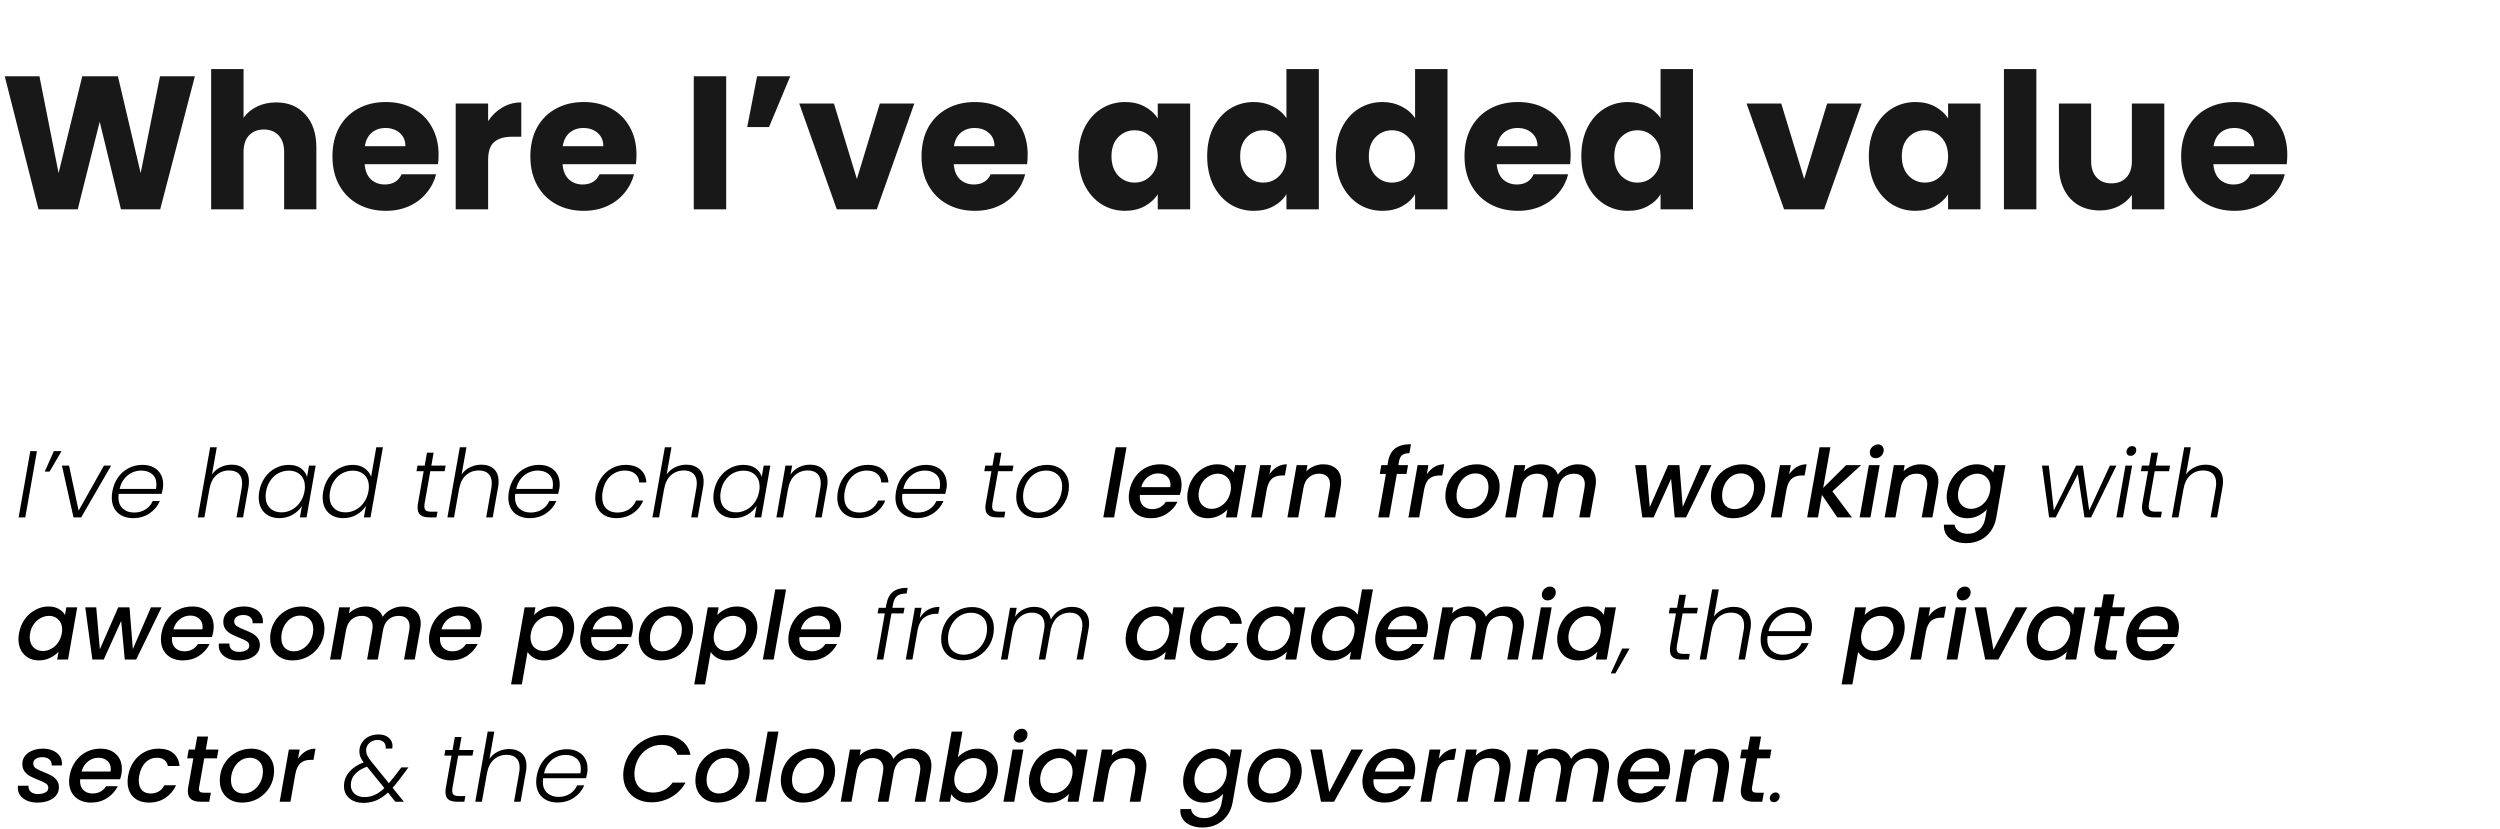
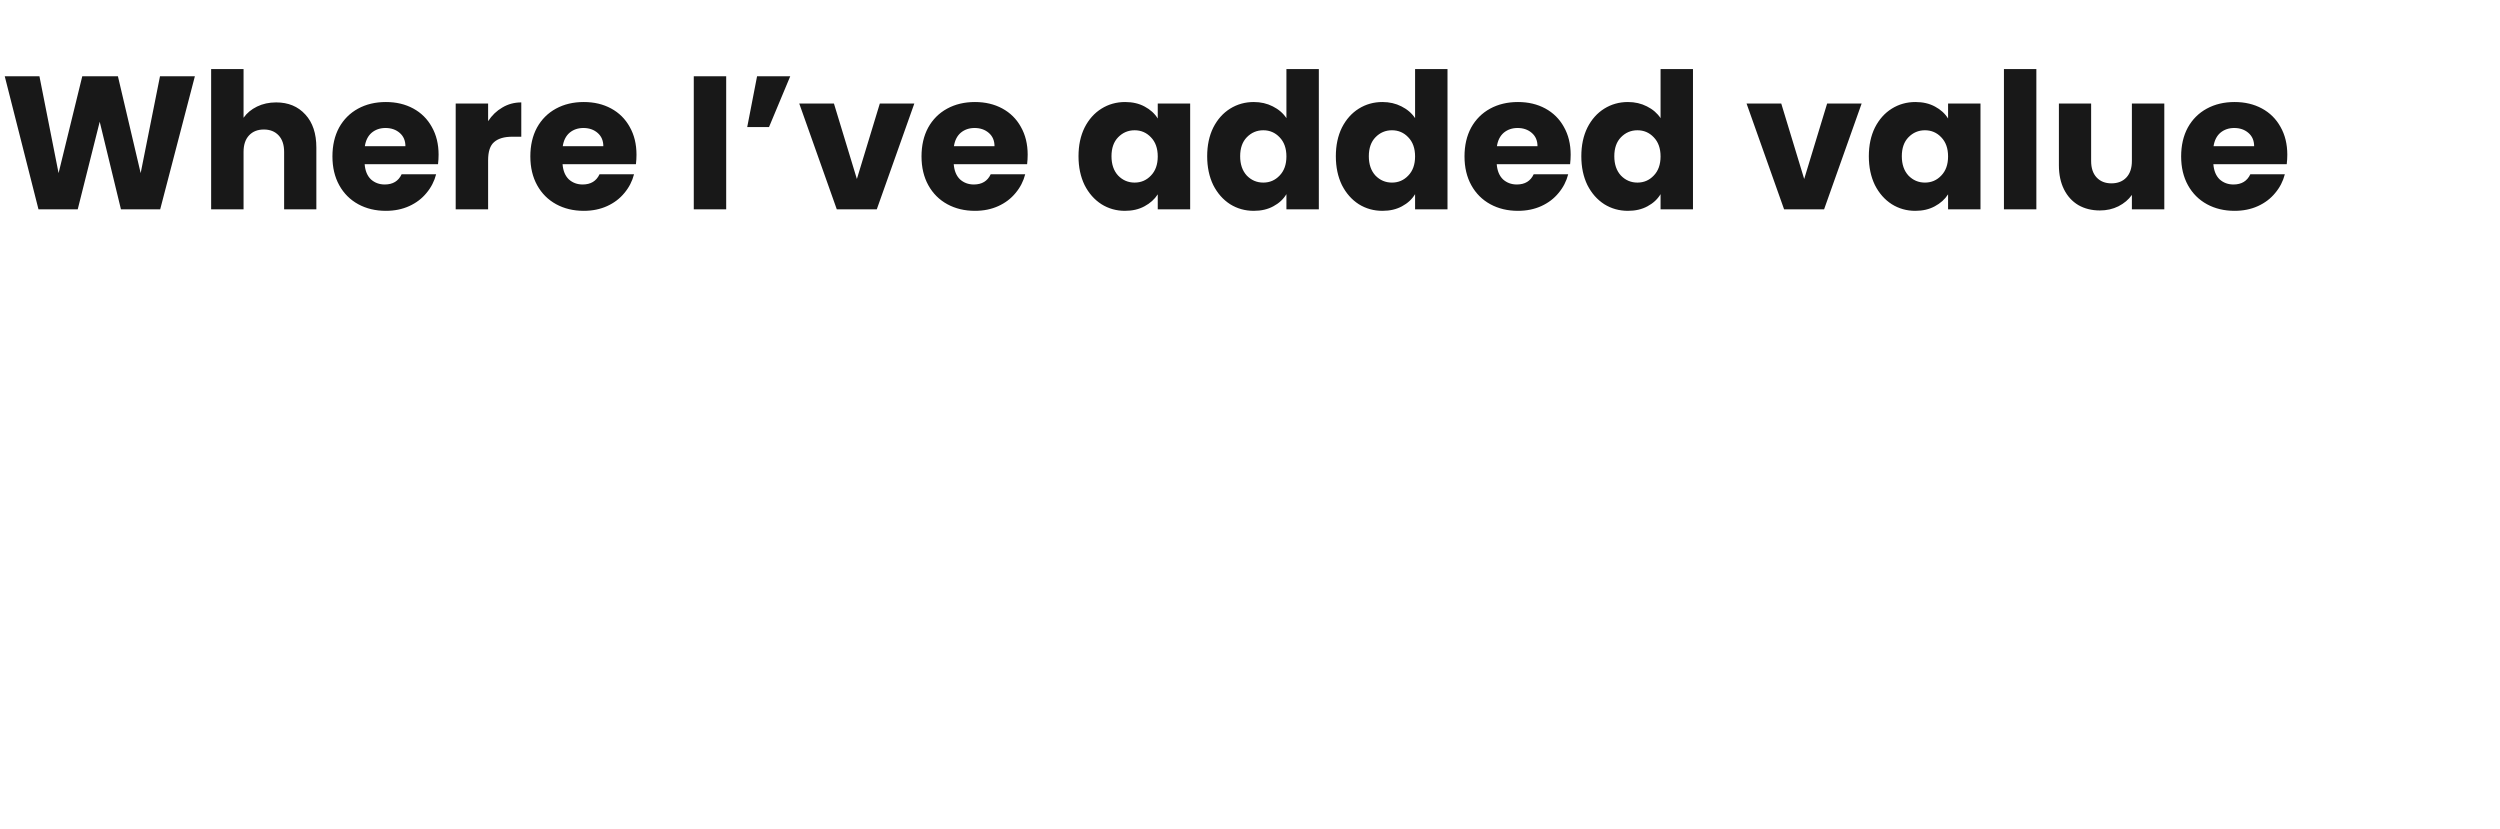
<svg xmlns="http://www.w3.org/2000/svg" width="633" height="210" viewBox="0 0 633 210" fill="none">
  <path d="M49.344 19.304L40.56 53H30.624L25.248 30.824L19.68 53H9.744L1.2 19.304H9.984L14.832 43.832L20.832 19.304H29.856L35.616 43.832L40.512 19.304H49.344ZM69.924 25.928C72.996 25.928 75.46 26.952 77.316 29C79.172 31.016 80.1 33.8 80.1 37.352V53H71.94V38.456C71.94 36.664 71.476 35.272 70.548 34.28C69.62 33.288 68.372 32.792 66.804 32.792C65.236 32.792 63.988 33.288 63.06 34.28C62.132 35.272 61.668 36.664 61.668 38.456V53H53.46V17.48H61.668V29.816C62.5 28.632 63.636 27.688 65.076 26.984C66.516 26.28 68.132 25.928 69.924 25.928ZM111.052 39.176C111.052 39.944 111.004 40.744 110.908 41.576H92.332C92.46 43.24 92.988 44.52 93.916 45.416C94.876 46.28 96.044 46.712 97.42 46.712C99.468 46.712 100.892 45.848 101.692 44.12H110.428C109.98 45.88 109.164 47.464 107.98 48.872C106.828 50.28 105.372 51.384 103.612 52.184C101.852 52.984 99.884 53.384 97.708 53.384C95.084 53.384 92.748 52.824 90.7 51.704C88.652 50.584 87.052 48.984 85.9 46.904C84.748 44.824 84.172 42.392 84.172 39.608C84.172 36.824 84.732 34.392 85.852 32.312C87.004 30.232 88.604 28.632 90.652 27.512C92.7 26.392 95.052 25.832 97.708 25.832C100.3 25.832 102.604 26.376 104.62 27.464C106.636 28.552 108.204 30.104 109.324 32.12C110.476 34.136 111.052 36.488 111.052 39.176ZM102.652 37.016C102.652 35.608 102.172 34.488 101.212 33.656C100.252 32.824 99.052 32.408 97.612 32.408C96.236 32.408 95.068 32.808 94.108 33.608C93.18 34.408 92.604 35.544 92.38 37.016H102.652ZM123.59 30.68C124.55 29.208 125.75 28.056 127.19 27.224C128.63 26.36 130.23 25.928 131.99 25.928V34.616H129.734C127.686 34.616 126.15 35.064 125.126 35.96C124.102 36.824 123.59 38.36 123.59 40.568V53H115.382V26.216H123.59V30.68ZM161.161 39.176C161.161 39.944 161.114 40.744 161.018 41.576H142.442C142.57 43.24 143.098 44.52 144.026 45.416C144.986 46.28 146.154 46.712 147.53 46.712C149.578 46.712 151.002 45.848 151.802 44.12H160.538C160.09 45.88 159.274 47.464 158.09 48.872C156.938 50.28 155.482 51.384 153.722 52.184C151.962 52.984 149.994 53.384 147.818 53.384C145.194 53.384 142.858 52.824 140.81 51.704C138.762 50.584 137.162 48.984 136.01 46.904C134.858 44.824 134.282 42.392 134.282 39.608C134.282 36.824 134.842 34.392 135.962 32.312C137.114 30.232 138.714 28.632 140.762 27.512C142.81 26.392 145.162 25.832 147.818 25.832C150.41 25.832 152.714 26.376 154.73 27.464C156.746 28.552 158.314 30.104 159.434 32.12C160.586 34.136 161.161 36.488 161.161 39.176ZM152.762 37.016C152.762 35.608 152.282 34.488 151.322 33.656C150.362 32.824 149.162 32.408 147.722 32.408C146.346 32.408 145.178 32.808 144.218 33.608C143.29 34.408 142.714 35.544 142.49 37.016H152.762ZM183.872 19.304V53H175.664V19.304H183.872ZM191.692 19.304H200.092L194.716 32.168H189.196L191.692 19.304ZM216.962 45.32L222.77 26.216H231.506L222.002 53H211.874L202.37 26.216H211.154L216.962 45.32ZM260.208 39.176C260.208 39.944 260.16 40.744 260.064 41.576H241.488C241.616 43.24 242.144 44.52 243.072 45.416C244.032 46.28 245.2 46.712 246.576 46.712C248.624 46.712 250.048 45.848 250.848 44.12H259.584C259.136 45.88 258.32 47.464 257.136 48.872C255.984 50.28 254.528 51.384 252.768 52.184C251.008 52.984 249.04 53.384 246.864 53.384C244.24 53.384 241.904 52.824 239.856 51.704C237.808 50.584 236.208 48.984 235.056 46.904C233.904 44.824 233.328 42.392 233.328 39.608C233.328 36.824 233.888 34.392 235.008 32.312C236.16 30.232 237.76 28.632 239.808 27.512C241.856 26.392 244.208 25.832 246.864 25.832C249.456 25.832 251.76 26.376 253.776 27.464C255.792 28.552 257.36 30.104 258.48 32.12C259.632 34.136 260.208 36.488 260.208 39.176ZM251.808 37.016C251.808 35.608 251.328 34.488 250.368 33.656C249.408 32.824 248.208 32.408 246.768 32.408C245.392 32.408 244.224 32.808 243.264 33.608C242.336 34.408 241.76 35.544 241.536 37.016H251.808ZM273.078 39.56C273.078 36.808 273.59 34.392 274.614 32.312C275.67 30.232 277.094 28.632 278.886 27.512C280.678 26.392 282.678 25.832 284.886 25.832C286.774 25.832 288.422 26.216 289.83 26.984C291.27 27.752 292.374 28.76 293.142 30.008V26.216H301.35V53H293.142V49.208C292.342 50.456 291.222 51.464 289.782 52.232C288.374 53 286.726 53.384 284.838 53.384C282.662 53.384 280.678 52.824 278.886 51.704C277.094 50.552 275.67 48.936 274.614 46.856C273.59 44.744 273.078 42.312 273.078 39.56ZM293.142 39.608C293.142 37.56 292.566 35.944 291.414 34.76C290.294 33.576 288.918 32.984 287.286 32.984C285.654 32.984 284.262 33.576 283.11 34.76C281.99 35.912 281.43 37.512 281.43 39.56C281.43 41.608 281.99 43.24 283.11 44.456C284.262 45.64 285.654 46.232 287.286 46.232C288.918 46.232 290.294 45.64 291.414 44.456C292.566 43.272 293.142 41.656 293.142 39.608ZM305.657 39.56C305.657 36.808 306.169 34.392 307.193 32.312C308.249 30.232 309.673 28.632 311.465 27.512C313.257 26.392 315.257 25.832 317.465 25.832C319.225 25.832 320.825 26.2 322.265 26.936C323.737 27.672 324.889 28.664 325.721 29.912V17.48H333.929V53H325.721V49.16C324.953 50.44 323.849 51.464 322.409 52.232C321.001 53 319.353 53.384 317.465 53.384C315.257 53.384 313.257 52.824 311.465 51.704C309.673 50.552 308.249 48.936 307.193 46.856C306.169 44.744 305.657 42.312 305.657 39.56ZM325.721 39.608C325.721 37.56 325.145 35.944 323.993 34.76C322.873 33.576 321.497 32.984 319.865 32.984C318.233 32.984 316.841 33.576 315.689 34.76C314.569 35.912 314.009 37.512 314.009 39.56C314.009 41.608 314.569 43.24 315.689 44.456C316.841 45.64 318.233 46.232 319.865 46.232C321.497 46.232 322.873 45.64 323.993 44.456C325.145 43.272 325.721 41.656 325.721 39.608ZM338.235 39.56C338.235 36.808 338.747 34.392 339.771 32.312C340.827 30.232 342.251 28.632 344.043 27.512C345.835 26.392 347.835 25.832 350.043 25.832C351.803 25.832 353.403 26.2 354.843 26.936C356.315 27.672 357.467 28.664 358.299 29.912V17.48H366.507V53H358.299V49.16C357.531 50.44 356.427 51.464 354.987 52.232C353.579 53 351.931 53.384 350.043 53.384C347.835 53.384 345.835 52.824 344.043 51.704C342.251 50.552 340.827 48.936 339.771 46.856C338.747 44.744 338.235 42.312 338.235 39.56ZM358.299 39.608C358.299 37.56 357.723 35.944 356.571 34.76C355.451 33.576 354.075 32.984 352.443 32.984C350.811 32.984 349.419 33.576 348.267 34.76C347.147 35.912 346.587 37.512 346.587 39.56C346.587 41.608 347.147 43.24 348.267 44.456C349.419 45.64 350.811 46.232 352.443 46.232C354.075 46.232 355.451 45.64 356.571 44.456C357.723 43.272 358.299 41.656 358.299 39.608ZM397.693 39.176C397.693 39.944 397.645 40.744 397.549 41.576H378.973C379.101 43.24 379.629 44.52 380.557 45.416C381.517 46.28 382.685 46.712 384.061 46.712C386.109 46.712 387.533 45.848 388.333 44.12H397.069C396.621 45.88 395.805 47.464 394.621 48.872C393.469 50.28 392.013 51.384 390.253 52.184C388.493 52.984 386.525 53.384 384.349 53.384C381.725 53.384 379.389 52.824 377.341 51.704C375.293 50.584 373.693 48.984 372.541 46.904C371.389 44.824 370.813 42.392 370.813 39.608C370.813 36.824 371.373 34.392 372.493 32.312C373.645 30.232 375.245 28.632 377.293 27.512C379.341 26.392 381.693 25.832 384.349 25.832C386.941 25.832 389.245 26.376 391.261 27.464C393.277 28.552 394.845 30.104 395.965 32.12C397.117 34.136 397.693 36.488 397.693 39.176ZM389.293 37.016C389.293 35.608 388.813 34.488 387.853 33.656C386.893 32.824 385.693 32.408 384.253 32.408C382.877 32.408 381.709 32.808 380.749 33.608C379.821 34.408 379.245 35.544 379.021 37.016H389.293ZM400.391 39.56C400.391 36.808 400.903 34.392 401.927 32.312C402.983 30.232 404.407 28.632 406.199 27.512C407.991 26.392 409.991 25.832 412.199 25.832C413.959 25.832 415.559 26.2 416.999 26.936C418.471 27.672 419.623 28.664 420.455 29.912V17.48H428.663V53H420.455V49.16C419.687 50.44 418.583 51.464 417.143 52.232C415.735 53 414.087 53.384 412.199 53.384C409.991 53.384 407.991 52.824 406.199 51.704C404.407 50.552 402.983 48.936 401.927 46.856C400.903 44.744 400.391 42.312 400.391 39.56ZM420.455 39.608C420.455 37.56 419.879 35.944 418.727 34.76C417.607 33.576 416.231 32.984 414.599 32.984C412.967 32.984 411.575 33.576 410.423 34.76C409.303 35.912 408.743 37.512 408.743 39.56C408.743 41.608 409.303 43.24 410.423 44.456C411.575 45.64 412.967 46.232 414.599 46.232C416.231 46.232 417.607 45.64 418.727 44.456C419.879 43.272 420.455 41.656 420.455 39.608ZM456.821 45.32L462.629 26.216H471.365L461.861 53H451.733L442.229 26.216H451.013L456.821 45.32ZM473.188 39.56C473.188 36.808 473.7 34.392 474.724 32.312C475.78 30.232 477.204 28.632 478.996 27.512C480.788 26.392 482.788 25.832 484.996 25.832C486.884 25.832 488.532 26.216 489.94 26.984C491.38 27.752 492.484 28.76 493.252 30.008V26.216H501.46V53H493.252V49.208C492.452 50.456 491.332 51.464 489.892 52.232C488.484 53 486.836 53.384 484.948 53.384C482.772 53.384 480.788 52.824 478.996 51.704C477.204 50.552 475.78 48.936 474.724 46.856C473.7 44.744 473.188 42.312 473.188 39.56ZM493.252 39.608C493.252 37.56 492.676 35.944 491.524 34.76C490.404 33.576 489.028 32.984 487.396 32.984C485.764 32.984 484.372 33.576 483.22 34.76C482.1 35.912 481.54 37.512 481.54 39.56C481.54 41.608 482.1 43.24 483.22 44.456C484.372 45.64 485.764 46.232 487.396 46.232C489.028 46.232 490.404 45.64 491.524 44.456C492.676 43.272 493.252 41.656 493.252 39.608ZM515.606 17.48V53H507.398V17.48H515.606ZM548.002 26.216V53H539.794V49.352C538.962 50.536 537.826 51.496 536.386 52.232C534.978 52.936 533.41 53.288 531.682 53.288C529.634 53.288 527.826 52.84 526.258 51.944C524.69 51.016 523.474 49.688 522.61 47.96C521.746 46.232 521.314 44.2 521.314 41.864V26.216H529.474V40.76C529.474 42.552 529.938 43.944 530.866 44.936C531.794 45.928 533.042 46.424 534.61 46.424C536.21 46.424 537.474 45.928 538.402 44.936C539.33 43.944 539.794 42.552 539.794 40.76V26.216H548.002ZM579.146 39.176C579.146 39.944 579.098 40.744 579.002 41.576H560.426C560.554 43.24 561.082 44.52 562.01 45.416C562.97 46.28 564.138 46.712 565.514 46.712C567.562 46.712 568.986 45.848 569.786 44.12H578.522C578.074 45.88 577.258 47.464 576.074 48.872C574.922 50.28 573.466 51.384 571.706 52.184C569.946 52.984 567.978 53.384 565.802 53.384C563.178 53.384 560.842 52.824 558.794 51.704C556.746 50.584 555.146 48.984 553.994 46.904C552.842 44.824 552.266 42.392 552.266 39.608C552.266 36.824 552.826 34.392 553.946 32.312C555.098 30.232 556.698 28.632 558.746 27.512C560.794 26.392 563.146 25.832 565.802 25.832C568.394 25.832 570.698 26.376 572.714 27.464C574.73 28.552 576.298 30.104 577.418 32.12C578.57 34.136 579.146 36.488 579.146 39.176ZM570.746 37.016C570.746 35.608 570.266 34.488 569.306 33.656C568.346 32.824 567.146 32.408 565.706 32.408C564.33 32.408 563.162 32.808 562.202 33.608C561.274 34.408 560.698 35.544 560.474 37.016H570.746Z" fill="#181818" />
-   <path d="M9.352 114.224L6.4 131H4.72L7.672 114.224H9.352ZM13.636 114.224H15.58L12.556 119.408H11.332L13.636 114.224ZM19.907 129.296L26.315 117.896H28.139L20.555 131H18.611L15.683 117.896H17.483L19.907 129.296ZM36.08 117.704C37.184 117.704 38.128 117.92 38.912 118.352C39.696 118.768 40.288 119.344 40.688 120.08C41.104 120.816 41.312 121.656 41.312 122.6C41.312 123.032 41.28 123.416 41.216 123.752C41.12 124.232 41.024 124.664 40.928 125.048H30.056C30.008 125.352 29.984 125.64 29.984 125.912C29.984 127.144 30.352 128.096 31.088 128.768C31.84 129.44 32.792 129.776 33.944 129.776C35.048 129.776 36.016 129.512 36.848 128.984C37.68 128.456 38.288 127.744 38.672 126.848H40.472C39.928 128.128 39.056 129.176 37.856 129.992C36.672 130.792 35.288 131.192 33.704 131.192C32.072 131.192 30.76 130.728 29.768 129.8C28.792 128.856 28.304 127.576 28.304 125.96C28.304 125.48 28.352 124.976 28.448 124.448C28.688 123.088 29.168 121.896 29.888 120.872C30.624 119.848 31.528 119.064 32.6 118.52C33.672 117.976 34.832 117.704 36.08 117.704ZM39.488 123.8C39.568 123.352 39.608 122.976 39.608 122.672C39.608 121.536 39.248 120.664 38.528 120.056C37.808 119.448 36.888 119.144 35.768 119.144C34.952 119.144 34.168 119.32 33.416 119.672C32.664 120.024 32.008 120.552 31.448 121.256C30.888 121.96 30.504 122.808 30.296 123.8H39.488ZM58.664 117.656C59.976 117.656 61.032 118.016 61.832 118.736C62.632 119.456 63.032 120.52 63.032 121.928C63.032 122.44 62.992 122.904 62.912 123.32L61.544 131H59.888L61.208 123.512C61.272 123.144 61.304 122.752 61.304 122.336C61.304 121.28 61.016 120.48 60.44 119.936C59.864 119.392 59.056 119.12 58.016 119.12C56.752 119.12 55.672 119.52 54.776 120.32C53.88 121.12 53.296 122.296 53.024 123.848V123.824L51.752 131H50.072L53.216 113.24H54.896L53.672 120.128C54.232 119.328 54.952 118.72 55.832 118.304C56.712 117.872 57.656 117.656 58.664 117.656ZM65.643 124.424C65.883 123.08 66.363 121.904 67.083 120.896C67.803 119.872 68.683 119.088 69.723 118.544C70.779 117.984 71.907 117.704 73.107 117.704C74.355 117.704 75.379 117.992 76.179 118.568C76.979 119.144 77.499 119.88 77.739 120.776L78.243 117.896H79.923L77.619 131H75.939L76.443 128.096C75.899 128.992 75.115 129.736 74.091 130.328C73.083 130.904 71.955 131.192 70.707 131.192C69.667 131.192 68.755 130.976 67.971 130.544C67.187 130.112 66.579 129.504 66.147 128.72C65.715 127.92 65.499 126.984 65.499 125.912C65.499 125.448 65.547 124.952 65.643 124.424ZM77.091 124.448C77.171 124 77.211 123.6 77.211 123.248C77.211 122 76.835 121.008 76.083 120.272C75.331 119.536 74.355 119.168 73.155 119.168C72.227 119.168 71.355 119.376 70.539 119.792C69.739 120.208 69.059 120.816 68.499 121.616C67.939 122.4 67.563 123.336 67.371 124.424C67.291 124.904 67.251 125.312 67.251 125.648C67.251 126.912 67.619 127.912 68.355 128.648C69.107 129.368 70.083 129.728 71.283 129.728C72.179 129.728 73.035 129.512 73.851 129.08C74.683 128.648 75.379 128.032 75.939 127.232C76.515 126.432 76.899 125.504 77.091 124.448ZM81.838 124.424C82.078 123.08 82.558 121.904 83.278 120.896C83.998 119.872 84.886 119.088 85.942 118.544C86.998 117.984 88.126 117.704 89.326 117.704C90.478 117.704 91.462 117.984 92.278 118.544C93.11 119.104 93.67 119.832 93.958 120.728L95.278 113.24H96.958L93.814 131H92.134L92.662 128.072C92.086 128.984 91.294 129.736 90.286 130.328C89.278 130.904 88.158 131.192 86.926 131.192C85.342 131.192 84.07 130.72 83.11 129.776C82.166 128.816 81.694 127.528 81.694 125.912C81.694 125.448 81.742 124.952 81.838 124.424ZM93.286 124.448C93.366 124 93.406 123.6 93.406 123.248C93.406 122 93.03 121.008 92.278 120.272C91.526 119.536 90.55 119.168 89.35 119.168C88.422 119.168 87.55 119.376 86.734 119.792C85.934 120.208 85.254 120.816 84.694 121.616C84.134 122.4 83.758 123.336 83.566 124.424C83.486 124.904 83.446 125.312 83.446 125.648C83.446 126.912 83.814 127.912 84.55 128.648C85.302 129.368 86.278 129.728 87.478 129.728C88.374 129.728 89.23 129.512 90.046 129.08C90.878 128.648 91.574 128.032 92.134 127.232C92.71 126.432 93.094 125.504 93.286 124.448ZM107.512 127.448C107.464 127.736 107.44 127.984 107.44 128.192C107.44 128.704 107.576 129.064 107.848 129.272C108.136 129.464 108.6 129.56 109.24 129.56H110.776L110.512 131H108.712C107.72 131 106.976 130.808 106.48 130.424C105.984 130.04 105.736 129.408 105.736 128.528C105.736 128.176 105.768 127.816 105.832 127.448L107.272 119.312H105.448L105.712 117.896H107.536L108.112 114.608H109.792L109.216 117.896H112.84L112.576 119.312H108.952L107.512 127.448ZM121.875 117.656C123.187 117.656 124.243 118.016 125.043 118.736C125.843 119.456 126.243 120.52 126.243 121.928C126.243 122.44 126.203 122.904 126.122 123.32L124.755 131H123.099L124.419 123.512C124.483 123.144 124.515 122.752 124.515 122.336C124.515 121.28 124.227 120.48 123.651 119.936C123.075 119.392 122.267 119.12 121.227 119.12C119.963 119.12 118.883 119.52 117.987 120.32C117.091 121.12 116.507 122.296 116.235 123.848V123.824L114.963 131H113.283L116.427 113.24H118.107L116.883 120.128C117.443 119.328 118.163 118.72 119.043 118.304C119.923 117.872 120.867 117.656 121.875 117.656ZM136.486 117.704C137.59 117.704 138.534 117.92 139.318 118.352C140.102 118.768 140.694 119.344 141.094 120.08C141.51 120.816 141.718 121.656 141.718 122.6C141.718 123.032 141.686 123.416 141.622 123.752C141.526 124.232 141.43 124.664 141.334 125.048H130.462C130.414 125.352 130.39 125.64 130.39 125.912C130.39 127.144 130.758 128.096 131.494 128.768C132.246 129.44 133.198 129.776 134.35 129.776C135.454 129.776 136.422 129.512 137.254 128.984C138.086 128.456 138.694 127.744 139.078 126.848H140.878C140.334 128.128 139.462 129.176 138.262 129.992C137.078 130.792 135.694 131.192 134.11 131.192C132.478 131.192 131.166 130.728 130.174 129.8C129.198 128.856 128.71 127.576 128.71 125.96C128.71 125.48 128.758 124.976 128.854 124.448C129.094 123.088 129.574 121.896 130.294 120.872C131.03 119.848 131.934 119.064 133.006 118.52C134.078 117.976 135.238 117.704 136.486 117.704ZM139.894 123.8C139.974 123.352 140.014 122.976 140.014 122.672C140.014 121.536 139.654 120.664 138.934 120.056C138.214 119.448 137.294 119.144 136.174 119.144C135.358 119.144 134.574 119.32 133.822 119.672C133.07 120.024 132.414 120.552 131.854 121.256C131.294 121.96 130.91 122.808 130.702 123.8H139.894ZM150.862 124.448C151.102 123.088 151.582 121.904 152.302 120.896C153.038 119.872 153.934 119.088 154.99 118.544C156.046 117.984 157.19 117.704 158.422 117.704C160.038 117.704 161.294 118.104 162.19 118.904C163.102 119.704 163.59 120.792 163.654 122.168H161.854C161.806 121.224 161.454 120.488 160.798 119.96C160.158 119.416 159.286 119.144 158.182 119.144C156.822 119.144 155.622 119.608 154.582 120.536C153.558 121.448 152.894 122.752 152.59 124.448C152.51 124.848 152.47 125.304 152.47 125.816C152.47 127.096 152.814 128.08 153.502 128.768C154.206 129.44 155.134 129.776 156.286 129.776C157.406 129.776 158.382 129.512 159.214 128.984C160.046 128.44 160.662 127.688 161.062 126.728H162.862C162.318 128.072 161.446 129.152 160.246 129.968C159.046 130.784 157.646 131.192 156.046 131.192C154.43 131.192 153.134 130.728 152.158 129.8C151.198 128.872 150.718 127.6 150.718 125.984C150.718 125.488 150.766 124.976 150.862 124.448ZM173.789 117.656C175.101 117.656 176.157 118.016 176.957 118.736C177.757 119.456 178.157 120.52 178.157 121.928C178.157 122.44 178.117 122.904 178.037 123.32L176.669 131H175.013L176.333 123.512C176.397 123.144 176.429 122.752 176.429 122.336C176.429 121.28 176.141 120.48 175.565 119.936C174.989 119.392 174.181 119.12 173.141 119.12C171.877 119.12 170.797 119.52 169.901 120.32C169.005 121.12 168.421 122.296 168.149 123.848V123.824L166.877 131H165.197L168.341 113.24H170.021L168.797 120.128C169.357 119.328 170.077 118.72 170.957 118.304C171.837 117.872 172.781 117.656 173.789 117.656ZM180.768 124.424C181.008 123.08 181.488 121.904 182.208 120.896C182.928 119.872 183.808 119.088 184.848 118.544C185.904 117.984 187.032 117.704 188.232 117.704C189.48 117.704 190.504 117.992 191.304 118.568C192.104 119.144 192.624 119.88 192.864 120.776L193.368 117.896H195.048L192.744 131H191.064L191.568 128.096C191.024 128.992 190.24 129.736 189.216 130.328C188.208 130.904 187.08 131.192 185.832 131.192C184.792 131.192 183.88 130.976 183.096 130.544C182.312 130.112 181.704 129.504 181.272 128.72C180.84 127.92 180.624 126.984 180.624 125.912C180.624 125.448 180.672 124.952 180.768 124.424ZM192.216 124.448C192.296 124 192.336 123.6 192.336 123.248C192.336 122 191.96 121.008 191.208 120.272C190.456 119.536 189.48 119.168 188.28 119.168C187.352 119.168 186.48 119.376 185.664 119.792C184.864 120.208 184.184 120.816 183.624 121.616C183.064 122.4 182.688 123.336 182.496 124.424C182.416 124.904 182.376 125.312 182.376 125.648C182.376 126.912 182.744 127.912 183.48 128.648C184.232 129.368 185.208 129.728 186.408 129.728C187.304 129.728 188.16 129.512 188.976 129.08C189.808 128.648 190.504 128.032 191.064 127.232C191.64 126.432 192.024 125.504 192.216 124.448ZM205.099 117.656C206.443 117.656 207.515 118.024 208.315 118.76C209.131 119.48 209.539 120.536 209.539 121.928C209.539 122.44 209.499 122.904 209.419 123.32L208.051 131H206.395L207.715 123.512C207.779 123.144 207.811 122.752 207.811 122.336C207.811 121.28 207.523 120.48 206.947 119.936C206.371 119.392 205.563 119.12 204.523 119.12C203.259 119.12 202.179 119.52 201.283 120.32C200.387 121.12 199.803 122.296 199.531 123.848V123.776L198.259 131H196.579L198.883 117.896H200.563L200.155 120.152C200.715 119.352 201.427 118.736 202.291 118.304C203.155 117.872 204.091 117.656 205.099 117.656ZM212.151 124.448C212.391 123.088 212.871 121.904 213.591 120.896C214.327 119.872 215.223 119.088 216.279 118.544C217.335 117.984 218.479 117.704 219.711 117.704C221.327 117.704 222.583 118.104 223.479 118.904C224.391 119.704 224.879 120.792 224.943 122.168H223.143C223.095 121.224 222.743 120.488 222.087 119.96C221.447 119.416 220.575 119.144 219.471 119.144C218.111 119.144 216.911 119.608 215.871 120.536C214.847 121.448 214.183 122.752 213.879 124.448C213.799 124.848 213.759 125.304 213.759 125.816C213.759 127.096 214.103 128.08 214.791 128.768C215.495 129.44 216.423 129.776 217.575 129.776C218.695 129.776 219.671 129.512 220.503 128.984C221.335 128.44 221.951 127.688 222.351 126.728H224.151C223.607 128.072 222.735 129.152 221.535 129.968C220.335 130.784 218.935 131.192 217.335 131.192C215.719 131.192 214.423 130.728 213.447 129.8C212.487 128.872 212.007 127.6 212.007 125.984C212.007 125.488 212.055 124.976 212.151 124.448ZM234.502 117.704C235.606 117.704 236.55 117.92 237.334 118.352C238.118 118.768 238.71 119.344 239.11 120.08C239.526 120.816 239.734 121.656 239.734 122.6C239.734 123.032 239.702 123.416 239.638 123.752C239.542 124.232 239.446 124.664 239.35 125.048H228.478C228.43 125.352 228.406 125.64 228.406 125.912C228.406 127.144 228.774 128.096 229.51 128.768C230.262 129.44 231.214 129.776 232.366 129.776C233.47 129.776 234.438 129.512 235.27 128.984C236.102 128.456 236.71 127.744 237.094 126.848H238.894C238.35 128.128 237.478 129.176 236.278 129.992C235.094 130.792 233.71 131.192 232.126 131.192C230.494 131.192 229.182 130.728 228.19 129.8C227.214 128.856 226.726 127.576 226.726 125.96C226.726 125.48 226.774 124.976 226.87 124.448C227.11 123.088 227.59 121.896 228.31 120.872C229.046 119.848 229.95 119.064 231.022 118.52C232.094 117.976 233.254 117.704 234.502 117.704ZM237.91 123.8C237.99 123.352 238.03 122.976 238.03 122.672C238.03 121.536 237.67 120.664 236.95 120.056C236.23 119.448 235.31 119.144 234.19 119.144C233.374 119.144 232.59 119.32 231.838 119.672C231.086 120.024 230.43 120.552 229.87 121.256C229.31 121.96 228.926 122.808 228.718 123.8H237.91ZM251.277 127.448C251.229 127.736 251.205 127.984 251.205 128.192C251.205 128.704 251.341 129.064 251.613 129.272C251.901 129.464 252.365 129.56 253.005 129.56H254.541L254.277 131H252.477C251.485 131 250.741 130.808 250.245 130.424C249.749 130.04 249.501 129.408 249.501 128.528C249.501 128.176 249.533 127.816 249.597 127.448L251.037 119.312H249.213L249.477 117.896H251.301L251.877 114.608H253.557L252.981 117.896H256.605L256.341 119.312H252.717L251.277 127.448ZM262.808 131.192C261.72 131.192 260.76 130.976 259.928 130.544C259.096 130.096 258.448 129.472 257.984 128.672C257.536 127.856 257.312 126.904 257.312 125.816C257.312 124.344 257.648 122.992 258.32 121.76C258.992 120.512 259.928 119.528 261.128 118.808C262.328 118.072 263.664 117.704 265.136 117.704C266.224 117.704 267.184 117.928 268.016 118.376C268.848 118.808 269.496 119.432 269.96 120.248C270.424 121.048 270.656 121.992 270.656 123.08C270.656 124.568 270.312 125.928 269.624 127.16C268.936 128.392 267.992 129.376 266.792 130.112C265.608 130.832 264.28 131.192 262.808 131.192ZM263 129.776C264.136 129.776 265.152 129.472 266.048 128.864C266.96 128.256 267.664 127.448 268.16 126.44C268.672 125.432 268.928 124.344 268.928 123.176C268.928 121.864 268.544 120.864 267.776 120.176C267.024 119.488 266.064 119.144 264.896 119.144C263.76 119.144 262.744 119.448 261.848 120.056C260.968 120.664 260.28 121.472 259.784 122.48C259.288 123.488 259.04 124.576 259.04 125.744C259.04 127.04 259.416 128.04 260.168 128.744C260.92 129.432 261.864 129.776 263 129.776ZM285.237 113.24L282.093 131H279.357L282.501 113.24H285.237ZM293.749 117.56C295.397 117.56 296.709 118.024 297.685 118.952C298.677 119.88 299.173 121.128 299.173 122.696C299.173 123.064 299.133 123.504 299.053 124.016C298.989 124.368 298.877 124.8 298.717 125.312H288.613C288.597 125.424 288.589 125.592 288.589 125.816C288.589 126.76 288.877 127.512 289.453 128.072C290.045 128.632 290.813 128.912 291.757 128.912C293.245 128.912 294.389 128.296 295.189 127.064H298.141C297.533 128.28 296.637 129.28 295.453 130.064C294.269 130.832 292.901 131.216 291.349 131.216C290.245 131.216 289.277 131 288.445 130.568C287.613 130.136 286.965 129.52 286.501 128.72C286.037 127.904 285.805 126.952 285.805 125.864C285.805 125.4 285.853 124.904 285.949 124.376C286.189 123.016 286.677 121.824 287.413 120.8C288.149 119.76 289.061 118.96 290.149 118.4C291.253 117.84 292.453 117.56 293.749 117.56ZM296.317 123.344C296.349 123.056 296.365 122.848 296.365 122.72C296.365 121.84 296.069 121.144 295.477 120.632C294.901 120.12 294.149 119.864 293.221 119.864C292.245 119.864 291.365 120.176 290.581 120.8C289.797 121.424 289.261 122.272 288.973 123.344H296.317ZM300.761 124.328C301.001 123 301.481 121.824 302.201 120.8C302.937 119.776 303.833 118.984 304.889 118.424C305.945 117.848 307.049 117.56 308.201 117.56C309.241 117.56 310.113 117.768 310.817 118.184C311.521 118.584 312.049 119.088 312.401 119.696L312.737 117.776H315.497L313.169 131H310.409L310.769 129.032C310.193 129.656 309.465 130.176 308.585 130.592C307.721 131.008 306.777 131.216 305.753 131.216C304.761 131.216 303.873 130.992 303.089 130.544C302.321 130.096 301.713 129.464 301.265 128.648C300.833 127.816 300.617 126.864 300.617 125.792C300.617 125.312 300.665 124.824 300.761 124.328ZM311.585 124.376C311.649 124.072 311.681 123.744 311.681 123.392C311.681 122.32 311.361 121.48 310.721 120.872C310.097 120.248 309.313 119.936 308.369 119.936C307.665 119.936 306.977 120.112 306.305 120.464C305.633 120.8 305.049 121.304 304.553 121.976C304.057 122.632 303.729 123.416 303.569 124.328C303.505 124.632 303.473 124.96 303.473 125.312C303.473 126.4 303.785 127.264 304.409 127.904C305.049 128.528 305.841 128.84 306.785 128.84C307.489 128.84 308.177 128.664 308.849 128.312C309.521 127.96 310.105 127.448 310.601 126.776C311.097 126.088 311.425 125.288 311.585 124.376ZM321.419 120.104C321.963 119.304 322.603 118.68 323.339 118.232C324.091 117.784 324.923 117.56 325.835 117.56L325.331 120.392H324.635C323.579 120.392 322.731 120.656 322.091 121.184C321.451 121.712 321.003 122.624 320.747 123.92L319.499 131H316.763L319.091 117.776H321.827L321.419 120.104ZM335.022 117.56C336.414 117.56 337.518 117.936 338.334 118.688C339.166 119.424 339.582 120.488 339.582 121.88C339.582 122.232 339.542 122.672 339.462 123.2L338.07 131H335.358L336.678 123.608C336.742 123.16 336.774 122.84 336.774 122.648C336.774 121.768 336.526 121.096 336.03 120.632C335.55 120.168 334.878 119.936 334.014 119.936C332.974 119.936 332.094 120.256 331.374 120.896C330.67 121.52 330.222 122.424 330.03 123.608V123.536L328.71 131H325.974L328.302 117.776H331.038L330.774 119.312C331.318 118.768 331.958 118.344 332.694 118.04C333.446 117.72 334.222 117.56 335.022 117.56ZM356.87 114.752C356.038 114.752 355.422 114.912 355.022 115.232C354.622 115.552 354.358 116.088 354.23 116.84L354.062 117.776H356.51L356.126 120.008H353.678L351.734 131H348.974L350.918 120.008H349.358L349.742 117.776H351.302L351.47 116.84C351.742 115.32 352.342 114.216 353.27 113.528C354.198 112.824 355.526 112.472 357.254 112.472L356.87 114.752ZM361.263 120.104C361.807 119.304 362.447 118.68 363.183 118.232C363.935 117.784 364.767 117.56 365.679 117.56L365.175 120.392H364.479C363.423 120.392 362.575 120.656 361.935 121.184C361.295 121.712 360.847 122.624 360.591 123.92L359.343 131H356.607L358.935 117.776H361.671L361.263 120.104ZM371.602 131.216C370.482 131.216 369.498 130.984 368.65 130.52C367.802 130.056 367.138 129.4 366.658 128.552C366.194 127.704 365.962 126.736 365.962 125.648C365.962 124.16 366.306 122.8 366.994 121.568C367.698 120.336 368.658 119.36 369.874 118.64C371.106 117.92 372.474 117.56 373.978 117.56C375.098 117.56 376.09 117.8 376.954 118.28C377.818 118.744 378.49 119.4 378.97 120.248C379.466 121.08 379.714 122.048 379.714 123.152C379.714 124.64 379.354 126 378.634 127.232C377.914 128.464 376.938 129.44 375.706 130.16C374.474 130.864 373.106 131.216 371.602 131.216ZM371.938 128.912C372.85 128.912 373.682 128.656 374.434 128.144C375.202 127.616 375.802 126.928 376.234 126.08C376.666 125.216 376.882 124.296 376.882 123.32C376.882 122.216 376.57 121.368 375.946 120.776C375.322 120.168 374.538 119.864 373.594 119.864C372.666 119.864 371.834 120.128 371.098 120.656C370.378 121.168 369.81 121.864 369.394 122.744C368.994 123.608 368.794 124.536 368.794 125.528C368.794 126.6 369.082 127.432 369.658 128.024C370.25 128.616 371.01 128.912 371.938 128.912ZM399.506 117.56C400.898 117.56 402.01 117.936 402.842 118.688C403.674 119.44 404.09 120.504 404.09 121.88C404.09 122.248 404.05 122.688 403.97 123.2L402.578 131H399.866L401.186 123.608C401.25 123.16 401.282 122.84 401.282 122.648C401.282 121.768 401.034 121.096 400.538 120.632C400.058 120.168 399.386 119.936 398.522 119.936C397.482 119.936 396.602 120.256 395.882 120.896C395.178 121.52 394.73 122.424 394.538 123.608L393.218 131H390.506L391.826 123.608C391.89 123.16 391.922 122.84 391.922 122.648C391.922 121.768 391.674 121.096 391.178 120.632C390.698 120.168 390.026 119.936 389.162 119.936C388.122 119.936 387.242 120.256 386.522 120.896C385.818 121.52 385.37 122.424 385.178 123.608V123.536L383.858 131H381.122L383.45 117.776H386.186L385.922 119.312C386.45 118.768 387.082 118.344 387.818 118.04C388.57 117.72 389.346 117.56 390.146 117.56C391.202 117.56 392.106 117.784 392.858 118.232C393.626 118.68 394.162 119.328 394.466 120.176C394.994 119.376 395.722 118.744 396.65 118.28C397.578 117.8 398.53 117.56 399.506 117.56ZM433.343 117.776L426.911 131H424.031L423.119 121.232L418.703 131H415.823L414.023 117.776H416.807L417.719 128.408L422.375 117.776H425.231L426.071 128.36L430.655 117.776H433.343ZM438.844 131.216C437.724 131.216 436.74 130.984 435.892 130.52C435.044 130.056 434.38 129.4 433.9 128.552C433.436 127.704 433.204 126.736 433.204 125.648C433.204 124.16 433.548 122.8 434.236 121.568C434.94 120.336 435.9 119.36 437.116 118.64C438.348 117.92 439.716 117.56 441.22 117.56C442.34 117.56 443.332 117.8 444.196 118.28C445.06 118.744 445.732 119.4 446.212 120.248C446.708 121.08 446.956 122.048 446.956 123.152C446.956 124.64 446.596 126 445.876 127.232C445.156 128.464 444.18 129.44 442.948 130.16C441.716 130.864 440.348 131.216 438.844 131.216ZM439.18 128.912C440.092 128.912 440.924 128.656 441.676 128.144C442.444 127.616 443.044 126.928 443.476 126.08C443.908 125.216 444.124 124.296 444.124 123.32C444.124 122.216 443.812 121.368 443.188 120.776C442.564 120.168 441.78 119.864 440.836 119.864C439.908 119.864 439.076 120.128 438.34 120.656C437.62 121.168 437.052 121.864 436.636 122.744C436.236 123.608 436.036 124.536 436.036 125.528C436.036 126.6 436.324 127.432 436.9 128.024C437.492 128.616 438.252 128.912 439.18 128.912ZM453.021 120.104C453.565 119.304 454.205 118.68 454.941 118.232C455.693 117.784 456.525 117.56 457.437 117.56L456.933 120.392H456.237C455.181 120.392 454.333 120.656 453.693 121.184C453.053 121.712 452.605 122.624 452.349 123.92L451.101 131H448.365L450.693 117.776H453.429L453.021 120.104ZM463.959 124.4L468.903 131H465.207L461.319 125.312L460.311 131H457.575L460.719 113.24H463.455L461.631 123.536L467.439 117.776H471.231L463.959 124.4ZM474.897 116.024C474.465 116.024 474.113 115.888 473.84 115.616C473.569 115.344 473.433 115 473.433 114.584C473.433 114.024 473.641 113.544 474.057 113.144C474.489 112.728 474.977 112.52 475.521 112.52C475.953 112.52 476.297 112.656 476.553 112.928C476.825 113.2 476.961 113.544 476.961 113.96C476.961 114.52 476.753 115.008 476.337 115.424C475.921 115.824 475.441 116.024 474.897 116.024ZM475.929 117.776L473.601 131H470.865L473.193 117.776H475.929ZM486.241 117.56C487.633 117.56 488.737 117.936 489.553 118.688C490.385 119.424 490.801 120.488 490.801 121.88C490.801 122.232 490.761 122.672 490.681 123.2L489.289 131H486.577L487.897 123.608C487.961 123.16 487.993 122.84 487.993 122.648C487.993 121.768 487.745 121.096 487.249 120.632C486.769 120.168 486.097 119.936 485.233 119.936C484.193 119.936 483.313 120.256 482.593 120.896C481.889 121.52 481.441 122.424 481.249 123.608V123.536L479.929 131H477.193L479.521 117.776H482.257L481.993 119.312C482.537 118.768 483.177 118.344 483.913 118.04C484.665 117.72 485.441 117.56 486.241 117.56ZM500.483 117.56C501.507 117.56 502.379 117.768 503.099 118.184C503.835 118.584 504.363 119.088 504.683 119.696L505.019 117.776H507.779L505.427 131.216C505.203 132.432 504.755 133.512 504.083 134.456C503.411 135.416 502.539 136.168 501.467 136.712C500.395 137.256 499.187 137.528 497.843 137.528C496.675 137.528 495.651 137.336 494.771 136.952C493.891 136.584 493.227 136.048 492.779 135.344C492.331 134.64 492.139 133.808 492.203 132.848H494.915C494.995 133.536 495.339 134.088 495.947 134.504C496.555 134.936 497.331 135.152 498.275 135.152C499.379 135.152 500.331 134.816 501.131 134.144C501.931 133.472 502.443 132.496 502.667 131.216L503.051 129.008C502.475 129.632 501.755 130.16 500.891 130.592C500.027 131.008 499.091 131.216 498.083 131.216C497.075 131.216 496.179 130.992 495.395 130.544C494.611 130.096 493.995 129.464 493.547 128.648C493.115 127.816 492.899 126.864 492.899 125.792C492.899 125.312 492.947 124.824 493.043 124.328C493.283 123 493.763 121.824 494.483 120.8C495.219 119.776 496.115 118.984 497.171 118.424C498.227 117.848 499.331 117.56 500.483 117.56ZM503.867 124.376C503.931 124.072 503.963 123.744 503.963 123.392C503.963 122.32 503.643 121.48 503.003 120.872C502.379 120.248 501.595 119.936 500.651 119.936C499.947 119.936 499.259 120.112 498.587 120.464C497.915 120.8 497.331 121.304 496.835 121.976C496.339 122.632 496.011 123.416 495.851 124.328C495.787 124.632 495.755 124.96 495.755 125.312C495.755 126.4 496.067 127.264 496.691 127.904C497.331 128.528 498.123 128.84 499.067 128.84C499.771 128.84 500.459 128.664 501.131 128.312C501.803 127.96 502.387 127.448 502.883 126.776C503.379 126.088 503.707 125.288 503.867 124.376ZM535.874 117.896L529.466 131H527.786L526.106 120.032L520.514 131H518.834L517.034 117.896H518.762L520.034 129.224L525.674 117.896H527.378L528.986 129.248L534.218 117.896H535.874ZM539.461 115.424C539.157 115.424 538.909 115.336 538.717 115.16C538.525 114.968 538.429 114.72 538.429 114.416C538.429 114 538.573 113.656 538.861 113.384C539.149 113.096 539.493 112.952 539.893 112.952C540.197 112.952 540.437 113.04 540.613 113.216C540.805 113.392 540.901 113.624 540.901 113.912C540.901 114.328 540.757 114.688 540.469 114.992C540.181 115.28 539.845 115.424 539.461 115.424ZM539.845 117.896L537.541 131H535.861L538.165 117.896H539.845ZM544.129 127.448C544.081 127.736 544.057 127.984 544.057 128.192C544.057 128.704 544.193 129.064 544.465 129.272C544.753 129.464 545.217 129.56 545.857 129.56H547.393L547.129 131H545.329C544.337 131 543.593 130.808 543.097 130.424C542.601 130.04 542.353 129.408 542.353 128.528C542.353 128.176 542.385 127.816 542.449 127.448L543.889 119.312H542.065L542.329 117.896H544.153L544.729 114.608H546.409L545.833 117.896H549.457L549.193 119.312H545.569L544.129 127.448ZM558.492 117.656C559.804 117.656 560.86 118.016 561.66 118.736C562.46 119.456 562.86 120.52 562.86 121.928C562.86 122.44 562.82 122.904 562.74 123.32L561.372 131H559.716L561.036 123.512C561.1 123.144 561.132 122.752 561.132 122.336C561.132 121.28 560.844 120.48 560.268 119.936C559.692 119.392 558.884 119.12 557.844 119.12C556.58 119.12 555.5 119.52 554.604 120.32C553.708 121.12 553.124 122.296 552.852 123.848V123.824L551.58 131H549.9L553.044 113.24H554.724L553.5 120.128C554.06 119.328 554.78 118.72 555.66 118.304C556.54 117.872 557.484 117.656 558.492 117.656ZM4.816 160.328C5.056 159 5.536 157.824 6.256 156.8C6.992 155.776 7.888 154.984 8.944 154.424C10 153.848 11.104 153.56 12.256 153.56C13.296 153.56 14.168 153.768 14.872 154.184C15.576 154.584 16.104 155.088 16.456 155.696L16.792 153.776H19.552L17.224 167H14.464L14.824 165.032C14.248 165.656 13.52 166.176 12.64 166.592C11.776 167.008 10.832 167.216 9.808 167.216C8.816 167.216 7.928 166.992 7.144 166.544C6.376 166.096 5.768 165.464 5.32 164.648C4.888 163.816 4.672 162.864 4.672 161.792C4.672 161.312 4.72 160.824 4.816 160.328ZM15.64 160.376C15.704 160.072 15.736 159.744 15.736 159.392C15.736 158.32 15.416 157.48 14.776 156.872C14.152 156.248 13.368 155.936 12.424 155.936C11.72 155.936 11.032 156.112 10.36 156.464C9.688 156.8 9.104 157.304 8.608 157.976C8.112 158.632 7.784 159.416 7.624 160.328C7.56 160.632 7.528 160.96 7.528 161.312C7.528 162.4 7.84 163.264 8.464 163.904C9.104 164.528 9.896 164.84 10.84 164.84C11.544 164.84 12.232 164.664 12.904 164.312C13.576 163.96 14.16 163.448 14.656 162.776C15.152 162.088 15.48 161.288 15.64 160.376ZM40.906 153.776L34.474 167H31.594L30.682 157.232L26.266 167H23.386L21.586 153.776H24.37L25.282 164.408L29.938 153.776H32.794L33.634 164.36L38.218 153.776H40.906ZM48.686 153.56C50.334 153.56 51.646 154.024 52.622 154.952C53.614 155.88 54.11 157.128 54.11 158.696C54.11 159.064 54.07 159.504 53.99 160.016C53.926 160.368 53.814 160.8 53.654 161.312H43.55C43.534 161.424 43.526 161.592 43.526 161.816C43.526 162.76 43.814 163.512 44.39 164.072C44.982 164.632 45.75 164.912 46.694 164.912C48.182 164.912 49.326 164.296 50.126 163.064H53.078C52.47 164.28 51.574 165.28 50.39 166.064C49.206 166.832 47.838 167.216 46.286 167.216C45.182 167.216 44.214 167 43.382 166.568C42.55 166.136 41.902 165.52 41.438 164.72C40.974 163.904 40.742 162.952 40.742 161.864C40.742 161.4 40.79 160.904 40.886 160.376C41.126 159.016 41.614 157.824 42.35 156.8C43.086 155.76 43.998 154.96 45.086 154.4C46.19 153.84 47.39 153.56 48.686 153.56ZM51.254 159.344C51.286 159.056 51.302 158.848 51.302 158.72C51.302 157.84 51.006 157.144 50.414 156.632C49.838 156.12 49.086 155.864 48.158 155.864C47.182 155.864 46.302 156.176 45.518 156.8C44.734 157.424 44.198 158.272 43.91 159.344H51.254ZM60.307 167.216C59.395 167.216 58.563 167.064 57.811 166.76C57.059 166.44 56.467 166 56.035 165.44C55.603 164.864 55.387 164.208 55.387 163.472C55.387 163.344 55.403 163.168 55.435 162.944H58.099C58.035 163.552 58.219 164.056 58.651 164.456C59.083 164.856 59.691 165.056 60.475 165.056C61.243 165.056 61.875 164.92 62.371 164.648C62.867 164.376 63.115 163.976 63.115 163.448C63.115 163 62.907 162.64 62.491 162.368C62.091 162.096 61.443 161.792 60.547 161.456C59.699 161.12 59.011 160.808 58.483 160.52C57.955 160.232 57.499 159.84 57.115 159.344C56.731 158.832 56.539 158.2 56.539 157.448C56.539 156.68 56.755 156.008 57.187 155.432C57.635 154.84 58.251 154.384 59.035 154.064C59.835 153.728 60.747 153.56 61.771 153.56C62.699 153.56 63.523 153.72 64.243 154.04C64.979 154.344 65.547 154.784 65.947 155.36C66.363 155.92 66.571 156.568 66.571 157.304C66.571 157.528 66.563 157.696 66.547 157.808H63.955C64.019 157.184 63.835 156.68 63.403 156.296C62.987 155.912 62.387 155.72 61.603 155.72C60.915 155.72 60.355 155.864 59.923 156.152C59.507 156.44 59.299 156.832 59.299 157.328C59.299 157.824 59.515 158.224 59.947 158.528C60.379 158.816 61.043 159.136 61.939 159.488C62.755 159.808 63.419 160.112 63.931 160.4C64.443 160.688 64.883 161.072 65.251 161.552C65.619 162.032 65.803 162.632 65.803 163.352C65.803 164.136 65.563 164.824 65.083 165.416C64.619 165.992 63.971 166.44 63.139 166.76C62.307 167.064 61.363 167.216 60.307 167.216ZM74.039 167.216C72.919 167.216 71.935 166.984 71.087 166.52C70.239 166.056 69.575 165.4 69.095 164.552C68.631 163.704 68.399 162.736 68.399 161.648C68.399 160.16 68.743 158.8 69.431 157.568C70.135 156.336 71.095 155.36 72.311 154.64C73.543 153.92 74.911 153.56 76.415 153.56C77.535 153.56 78.527 153.8 79.391 154.28C80.255 154.744 80.927 155.4 81.407 156.248C81.903 157.08 82.151 158.048 82.151 159.152C82.151 160.64 81.791 162 81.071 163.232C80.351 164.464 79.375 165.44 78.143 166.16C76.911 166.864 75.543 167.216 74.039 167.216ZM74.375 164.912C75.287 164.912 76.119 164.656 76.871 164.144C77.639 163.616 78.239 162.928 78.671 162.08C79.103 161.216 79.319 160.296 79.319 159.32C79.319 158.216 79.007 157.368 78.383 156.776C77.759 156.168 76.975 155.864 76.031 155.864C75.103 155.864 74.271 156.128 73.535 156.656C72.815 157.168 72.247 157.864 71.831 158.744C71.431 159.608 71.231 160.536 71.231 161.528C71.231 162.6 71.519 163.432 72.095 164.024C72.687 164.616 73.447 164.912 74.375 164.912ZM101.944 153.56C103.336 153.56 104.448 153.936 105.28 154.688C106.112 155.44 106.528 156.504 106.528 157.88C106.528 158.248 106.488 158.688 106.408 159.2L105.016 167H102.304L103.624 159.608C103.688 159.16 103.72 158.84 103.72 158.648C103.72 157.768 103.472 157.096 102.976 156.632C102.496 156.168 101.824 155.936 100.96 155.936C99.92 155.936 99.04 156.256 98.32 156.896C97.616 157.52 97.168 158.424 96.976 159.608L95.656 167H92.944L94.264 159.608C94.328 159.16 94.36 158.84 94.36 158.648C94.36 157.768 94.112 157.096 93.616 156.632C93.136 156.168 92.464 155.936 91.6 155.936C90.56 155.936 89.68 156.256 88.96 156.896C88.256 157.52 87.808 158.424 87.616 159.608V159.536L86.296 167H83.56L85.888 153.776H88.624L88.36 155.312C88.888 154.768 89.52 154.344 90.256 154.04C91.008 153.72 91.784 153.56 92.584 153.56C93.64 153.56 94.544 153.784 95.296 154.232C96.064 154.68 96.6 155.328 96.904 156.176C97.432 155.376 98.16 154.744 99.088 154.28C100.016 153.8 100.968 153.56 101.944 153.56ZM116.561 153.56C118.209 153.56 119.521 154.024 120.497 154.952C121.489 155.88 121.985 157.128 121.985 158.696C121.985 159.064 121.945 159.504 121.865 160.016C121.801 160.368 121.689 160.8 121.529 161.312H111.425C111.409 161.424 111.401 161.592 111.401 161.816C111.401 162.76 111.689 163.512 112.265 164.072C112.857 164.632 113.625 164.912 114.569 164.912C116.057 164.912 117.201 164.296 118.001 163.064H120.953C120.345 164.28 119.449 165.28 118.265 166.064C117.081 166.832 115.713 167.216 114.161 167.216C113.057 167.216 112.089 167 111.257 166.568C110.425 166.136 109.777 165.52 109.313 164.72C108.849 163.904 108.617 162.952 108.617 161.864C108.617 161.4 108.665 160.904 108.761 160.376C109.001 159.016 109.489 157.824 110.225 156.8C110.961 155.76 111.873 154.96 112.961 154.4C114.065 153.84 115.265 153.56 116.561 153.56ZM119.129 159.344C119.161 159.056 119.177 158.848 119.177 158.72C119.177 157.84 118.881 157.144 118.289 156.632C117.713 156.12 116.961 155.864 116.033 155.864C115.057 155.864 114.177 156.176 113.393 156.8C112.609 157.424 112.073 158.272 111.785 159.344H119.129ZM135.233 155.72C135.809 155.112 136.529 154.6 137.393 154.184C138.273 153.768 139.217 153.56 140.225 153.56C141.233 153.56 142.129 153.776 142.913 154.208C143.697 154.64 144.305 155.256 144.737 156.056C145.169 156.856 145.385 157.792 145.385 158.864C145.385 159.328 145.337 159.816 145.241 160.328C145.001 161.656 144.513 162.848 143.777 163.904C143.057 164.944 142.169 165.76 141.113 166.352C140.073 166.928 138.977 167.216 137.825 167.216C136.817 167.216 135.953 167.016 135.233 166.616C134.529 166.2 133.977 165.688 133.577 165.08L132.137 173.288H129.401L132.833 153.776H135.569L135.233 155.72ZM142.457 160.328C142.521 160.024 142.553 159.696 142.553 159.344C142.553 158.272 142.233 157.44 141.593 156.848C140.969 156.24 140.177 155.936 139.217 155.936C138.529 155.936 137.841 156.112 137.153 156.464C136.481 156.816 135.897 157.328 135.401 158C134.905 158.672 134.577 159.464 134.417 160.376C134.353 160.68 134.321 161.008 134.321 161.36C134.321 162.432 134.633 163.28 135.257 163.904C135.897 164.528 136.689 164.84 137.633 164.84C138.337 164.84 139.025 164.664 139.697 164.312C140.385 163.944 140.977 163.416 141.473 162.728C141.969 162.04 142.297 161.24 142.457 160.328ZM154.835 153.56C156.483 153.56 157.795 154.024 158.771 154.952C159.763 155.88 160.259 157.128 160.259 158.696C160.259 159.064 160.219 159.504 160.139 160.016C160.075 160.368 159.963 160.8 159.803 161.312H149.699C149.683 161.424 149.675 161.592 149.675 161.816C149.675 162.76 149.963 163.512 150.539 164.072C151.131 164.632 151.899 164.912 152.843 164.912C154.331 164.912 155.475 164.296 156.275 163.064H159.227C158.619 164.28 157.723 165.28 156.539 166.064C155.355 166.832 153.987 167.216 152.435 167.216C151.331 167.216 150.363 167 149.531 166.568C148.699 166.136 148.051 165.52 147.587 164.72C147.123 163.904 146.891 162.952 146.891 161.864C146.891 161.4 146.939 160.904 147.035 160.376C147.275 159.016 147.763 157.824 148.499 156.8C149.235 155.76 150.147 154.96 151.235 154.4C152.339 153.84 153.539 153.56 154.835 153.56ZM157.403 159.344C157.435 159.056 157.451 158.848 157.451 158.72C157.451 157.84 157.155 157.144 156.563 156.632C155.987 156.12 155.235 155.864 154.307 155.864C153.331 155.864 152.451 156.176 151.667 156.8C150.883 157.424 150.347 158.272 150.059 159.344H157.403ZM167.367 167.216C166.247 167.216 165.263 166.984 164.415 166.52C163.567 166.056 162.903 165.4 162.423 164.552C161.959 163.704 161.727 162.736 161.727 161.648C161.727 160.16 162.071 158.8 162.759 157.568C163.463 156.336 164.423 155.36 165.639 154.64C166.871 153.92 168.239 153.56 169.743 153.56C170.863 153.56 171.855 153.8 172.719 154.28C173.583 154.744 174.255 155.4 174.735 156.248C175.231 157.08 175.479 158.048 175.479 159.152C175.479 160.64 175.119 162 174.399 163.232C173.679 164.464 172.703 165.44 171.471 166.16C170.239 166.864 168.871 167.216 167.367 167.216ZM167.703 164.912C168.615 164.912 169.447 164.656 170.199 164.144C170.967 163.616 171.567 162.928 171.999 162.08C172.431 161.216 172.647 160.296 172.647 159.32C172.647 158.216 172.335 157.368 171.711 156.776C171.087 156.168 170.303 155.864 169.359 155.864C168.431 155.864 167.599 156.128 166.863 156.656C166.143 157.168 165.575 157.864 165.159 158.744C164.759 159.608 164.559 160.536 164.559 161.528C164.559 162.6 164.847 163.432 165.423 164.024C166.015 164.616 166.775 164.912 167.703 164.912ZM181.616 155.72C182.192 155.112 182.912 154.6 183.776 154.184C184.656 153.768 185.6 153.56 186.608 153.56C187.616 153.56 188.512 153.776 189.296 154.208C190.08 154.64 190.688 155.256 191.12 156.056C191.552 156.856 191.768 157.792 191.768 158.864C191.768 159.328 191.72 159.816 191.624 160.328C191.384 161.656 190.896 162.848 190.16 163.904C189.44 164.944 188.552 165.76 187.496 166.352C186.456 166.928 185.36 167.216 184.208 167.216C183.2 167.216 182.336 167.016 181.616 166.616C180.912 166.2 180.36 165.688 179.96 165.08L178.52 173.288H175.784L179.216 153.776H181.952L181.616 155.72ZM188.84 160.328C188.904 160.024 188.936 159.696 188.936 159.344C188.936 158.272 188.616 157.44 187.976 156.848C187.352 156.24 186.56 155.936 185.6 155.936C184.912 155.936 184.224 156.112 183.536 156.464C182.864 156.816 182.28 157.328 181.784 158C181.288 158.672 180.96 159.464 180.8 160.376C180.736 160.68 180.704 161.008 180.704 161.36C180.704 162.432 181.016 163.28 181.64 163.904C182.28 164.528 183.072 164.84 184.016 164.84C184.72 164.84 185.408 164.664 186.08 164.312C186.768 163.944 187.36 163.416 187.856 162.728C188.352 162.04 188.68 161.24 188.84 160.328ZM199.034 149.24L195.89 167H193.154L196.298 149.24H199.034ZM207.546 153.56C209.194 153.56 210.506 154.024 211.482 154.952C212.474 155.88 212.97 157.128 212.97 158.696C212.97 159.064 212.93 159.504 212.85 160.016C212.786 160.368 212.674 160.8 212.514 161.312H202.41C202.394 161.424 202.386 161.592 202.386 161.816C202.386 162.76 202.674 163.512 203.25 164.072C203.842 164.632 204.61 164.912 205.554 164.912C207.042 164.912 208.186 164.296 208.986 163.064H211.938C211.33 164.28 210.434 165.28 209.25 166.064C208.066 166.832 206.698 167.216 205.146 167.216C204.042 167.216 203.074 167 202.242 166.568C201.41 166.136 200.762 165.52 200.298 164.72C199.834 163.904 199.602 162.952 199.602 161.864C199.602 161.4 199.65 160.904 199.746 160.376C199.986 159.016 200.474 157.824 201.21 156.8C201.946 155.76 202.858 154.96 203.946 154.4C205.05 153.84 206.25 153.56 207.546 153.56ZM210.114 159.344C210.146 159.056 210.162 158.848 210.162 158.72C210.162 157.84 209.866 157.144 209.274 156.632C208.698 156.12 207.946 155.864 207.018 155.864C206.042 155.864 205.162 156.176 204.378 156.8C203.594 157.424 203.058 158.272 202.77 159.344H210.114ZM229.556 150.272C228.468 150.272 227.668 150.48 227.156 150.896C226.644 151.312 226.3 152.008 226.124 152.984L225.956 153.896H229.028L228.764 155.312H225.716L223.652 167H221.972L224.036 155.312H222.212L222.476 153.896H224.276L224.444 152.984C224.7 151.56 225.252 150.512 226.1 149.84C226.948 149.168 228.188 148.832 229.82 148.832L229.556 150.272ZM232.873 156.512C233.401 155.6 234.089 154.896 234.937 154.4C235.785 153.904 236.769 153.656 237.889 153.656L237.577 155.408H237.097C235.945 155.408 234.953 155.704 234.121 156.296C233.289 156.888 232.713 157.864 232.393 159.224L231.025 167H229.345L231.649 153.896H233.329L232.873 156.512ZM243.8 167.192C242.712 167.192 241.752 166.976 240.92 166.544C240.088 166.096 239.44 165.472 238.976 164.672C238.528 163.856 238.304 162.904 238.304 161.816C238.304 160.344 238.64 158.992 239.312 157.76C239.984 156.512 240.92 155.528 242.12 154.808C243.32 154.072 244.656 153.704 246.128 153.704C247.216 153.704 248.176 153.928 249.008 154.376C249.84 154.808 250.488 155.432 250.952 156.248C251.416 157.048 251.648 157.992 251.648 159.08C251.648 160.568 251.304 161.928 250.616 163.16C249.928 164.392 248.984 165.376 247.784 166.112C246.6 166.832 245.272 167.192 243.8 167.192ZM243.992 165.776C245.128 165.776 246.144 165.472 247.04 164.864C247.952 164.256 248.656 163.448 249.152 162.44C249.664 161.432 249.92 160.344 249.92 159.176C249.92 157.864 249.536 156.864 248.768 156.176C248.016 155.488 247.056 155.144 245.888 155.144C244.752 155.144 243.736 155.448 242.84 156.056C241.96 156.664 241.272 157.472 240.776 158.48C240.28 159.488 240.032 160.576 240.032 161.744C240.032 163.04 240.408 164.04 241.16 164.744C241.912 165.432 242.856 165.776 243.992 165.776ZM271.415 153.656C272.727 153.656 273.775 154.016 274.559 154.736C275.359 155.456 275.759 156.512 275.759 157.904C275.759 158.336 275.711 158.808 275.615 159.32L274.247 167H272.591L273.935 159.512C274.015 159.032 274.055 158.632 274.055 158.312C274.055 157.272 273.775 156.48 273.215 155.936C272.655 155.392 271.863 155.12 270.839 155.12C269.703 155.12 268.703 155.48 267.839 156.2C266.991 156.92 266.399 157.96 266.063 159.32L264.671 167H263.015L264.359 159.512C264.439 159.032 264.479 158.632 264.479 158.312C264.479 157.272 264.199 156.48 263.639 155.936C263.079 155.392 262.295 155.12 261.287 155.12C260.071 155.12 259.023 155.52 258.143 156.32C257.263 157.104 256.679 158.24 256.391 159.728L255.119 167H253.439L255.743 153.896H257.423L257.015 156.176C257.559 155.36 258.255 154.736 259.103 154.304C259.967 153.872 260.879 153.656 261.839 153.656C262.975 153.656 263.919 153.928 264.671 154.472C265.423 155.016 265.895 155.816 266.087 156.872C266.615 155.832 267.359 155.04 268.319 154.496C269.279 153.936 270.311 153.656 271.415 153.656ZM285.152 160.328C285.392 159 285.872 157.824 286.592 156.8C287.328 155.776 288.224 154.984 289.28 154.424C290.336 153.848 291.44 153.56 292.592 153.56C293.632 153.56 294.504 153.768 295.208 154.184C295.912 154.584 296.44 155.088 296.792 155.696L297.128 153.776H299.888L297.56 167H294.8L295.16 165.032C294.584 165.656 293.856 166.176 292.976 166.592C292.112 167.008 291.168 167.216 290.144 167.216C289.152 167.216 288.264 166.992 287.48 166.544C286.712 166.096 286.104 165.464 285.656 164.648C285.224 163.816 285.008 162.864 285.008 161.792C285.008 161.312 285.056 160.824 285.152 160.328ZM295.976 160.376C296.04 160.072 296.072 159.744 296.072 159.392C296.072 158.32 295.752 157.48 295.112 156.872C294.488 156.248 293.704 155.936 292.76 155.936C292.056 155.936 291.368 156.112 290.696 156.464C290.024 156.8 289.44 157.304 288.944 157.976C288.448 158.632 288.12 159.416 287.96 160.328C287.896 160.632 287.864 160.96 287.864 161.312C287.864 162.4 288.176 163.264 288.8 163.904C289.44 164.528 290.232 164.84 291.176 164.84C291.88 164.84 292.568 164.664 293.24 164.312C293.912 163.96 294.496 163.448 294.992 162.776C295.488 162.088 295.816 161.288 295.976 160.376ZM301.418 160.376C301.658 159.016 302.138 157.824 302.858 156.8C303.594 155.76 304.498 154.96 305.57 154.4C306.658 153.84 307.834 153.56 309.098 153.56C310.698 153.56 311.954 153.944 312.866 154.712C313.778 155.464 314.298 156.544 314.426 157.952H311.474C311.346 157.296 311.05 156.784 310.586 156.416C310.122 156.048 309.49 155.864 308.69 155.864C307.57 155.864 306.61 156.264 305.81 157.064C305.01 157.848 304.482 158.952 304.226 160.376C304.146 160.888 304.106 161.304 304.106 161.624C304.106 162.68 304.37 163.496 304.898 164.072C305.426 164.632 306.162 164.912 307.106 164.912C308.69 164.912 309.858 164.216 310.61 162.824H313.562C312.938 164.168 312.026 165.24 310.826 166.04C309.642 166.824 308.266 167.216 306.698 167.216C305.034 167.216 303.714 166.744 302.738 165.8C301.762 164.84 301.274 163.544 301.274 161.912C301.274 161.416 301.322 160.904 301.418 160.376ZM315.808 160.328C316.048 159 316.528 157.824 317.248 156.8C317.984 155.776 318.88 154.984 319.936 154.424C320.992 153.848 322.096 153.56 323.248 153.56C324.288 153.56 325.16 153.768 325.864 154.184C326.568 154.584 327.096 155.088 327.448 155.696L327.784 153.776H330.544L328.216 167H325.456L325.816 165.032C325.24 165.656 324.512 166.176 323.632 166.592C322.768 167.008 321.824 167.216 320.8 167.216C319.808 167.216 318.92 166.992 318.136 166.544C317.368 166.096 316.76 165.464 316.312 164.648C315.88 163.816 315.664 162.864 315.664 161.792C315.664 161.312 315.712 160.824 315.808 160.328ZM326.632 160.376C326.696 160.072 326.728 159.744 326.728 159.392C326.728 158.32 326.408 157.48 325.768 156.872C325.144 156.248 324.36 155.936 323.416 155.936C322.712 155.936 322.024 156.112 321.352 156.464C320.68 156.8 320.096 157.304 319.6 157.976C319.104 158.632 318.776 159.416 318.616 160.328C318.552 160.632 318.52 160.96 318.52 161.312C318.52 162.4 318.832 163.264 319.456 163.904C320.096 164.528 320.888 164.84 321.832 164.84C322.536 164.84 323.224 164.664 323.896 164.312C324.568 163.96 325.152 163.448 325.648 162.776C326.144 162.088 326.472 161.288 326.632 160.376ZM332.074 160.328C332.314 159 332.794 157.824 333.514 156.8C334.25 155.776 335.146 154.984 336.202 154.424C337.258 153.848 338.37 153.56 339.538 153.56C340.402 153.56 341.218 153.752 341.986 154.136C342.754 154.504 343.338 155 343.738 155.624L344.866 149.24H347.626L344.482 167H341.722L342.082 165.008C341.506 165.664 340.786 166.2 339.922 166.616C339.074 167.016 338.138 167.216 337.114 167.216C336.106 167.216 335.21 166.992 334.426 166.544C333.642 166.096 333.026 165.464 332.578 164.648C332.146 163.816 331.93 162.864 331.93 161.792C331.93 161.312 331.978 160.824 332.074 160.328ZM342.898 160.376C342.962 160.072 342.994 159.744 342.994 159.392C342.994 158.32 342.674 157.48 342.034 156.872C341.41 156.248 340.626 155.936 339.682 155.936C338.978 155.936 338.29 156.112 337.618 156.464C336.946 156.8 336.362 157.304 335.866 157.976C335.37 158.632 335.042 159.416 334.882 160.328C334.818 160.632 334.786 160.96 334.786 161.312C334.786 162.4 335.098 163.264 335.722 163.904C336.362 164.528 337.154 164.84 338.098 164.84C338.802 164.84 339.49 164.664 340.162 164.312C340.834 163.96 341.418 163.448 341.914 162.776C342.41 162.088 342.738 161.288 342.898 160.376ZM356.139 153.56C357.787 153.56 359.099 154.024 360.075 154.952C361.067 155.88 361.563 157.128 361.563 158.696C361.563 159.064 361.523 159.504 361.443 160.016C361.379 160.368 361.267 160.8 361.107 161.312H351.003C350.987 161.424 350.979 161.592 350.979 161.816C350.979 162.76 351.267 163.512 351.843 164.072C352.435 164.632 353.203 164.912 354.147 164.912C355.635 164.912 356.779 164.296 357.579 163.064H360.531C359.923 164.28 359.027 165.28 357.843 166.064C356.659 166.832 355.291 167.216 353.739 167.216C352.635 167.216 351.667 167 350.835 166.568C350.003 166.136 349.355 165.52 348.891 164.72C348.427 163.904 348.195 162.952 348.195 161.864C348.195 161.4 348.243 160.904 348.339 160.376C348.579 159.016 349.067 157.824 349.803 156.8C350.539 155.76 351.451 154.96 352.539 154.4C353.643 153.84 354.843 153.56 356.139 153.56ZM358.707 159.344C358.739 159.056 358.755 158.848 358.755 158.72C358.755 157.84 358.459 157.144 357.867 156.632C357.291 156.12 356.539 155.864 355.611 155.864C354.635 155.864 353.755 156.176 352.971 156.8C352.187 157.424 351.651 158.272 351.363 159.344H358.707ZM381.272 153.56C382.664 153.56 383.776 153.936 384.608 154.688C385.44 155.44 385.856 156.504 385.856 157.88C385.856 158.248 385.816 158.688 385.736 159.2L384.344 167H381.632L382.952 159.608C383.016 159.16 383.048 158.84 383.048 158.648C383.048 157.768 382.8 157.096 382.304 156.632C381.824 156.168 381.152 155.936 380.288 155.936C379.248 155.936 378.368 156.256 377.648 156.896C376.944 157.52 376.496 158.424 376.304 159.608L374.984 167H372.272L373.592 159.608C373.656 159.16 373.688 158.84 373.688 158.648C373.688 157.768 373.44 157.096 372.944 156.632C372.464 156.168 371.792 155.936 370.928 155.936C369.888 155.936 369.008 156.256 368.288 156.896C367.584 157.52 367.136 158.424 366.944 159.608V159.536L365.624 167H362.888L365.216 153.776H367.952L367.688 155.312C368.216 154.768 368.848 154.344 369.584 154.04C370.336 153.72 371.112 153.56 371.912 153.56C372.968 153.56 373.872 153.784 374.624 154.232C375.392 154.68 375.928 155.328 376.232 156.176C376.76 155.376 377.488 154.744 378.416 154.28C379.344 153.8 380.296 153.56 381.272 153.56ZM391.857 152.024C391.425 152.024 391.073 151.888 390.801 151.616C390.529 151.344 390.393 151 390.393 150.584C390.393 150.024 390.601 149.544 391.017 149.144C391.449 148.728 391.937 148.52 392.481 148.52C392.913 148.52 393.257 148.656 393.513 148.928C393.785 149.2 393.921 149.544 393.921 149.96C393.921 150.52 393.713 151.008 393.297 151.424C392.881 151.824 392.401 152.024 391.857 152.024ZM392.889 153.776L390.561 167H387.825L390.153 153.776H392.889ZM394.418 160.328C394.658 159 395.138 157.824 395.858 156.8C396.594 155.776 397.49 154.984 398.546 154.424C399.602 153.848 400.706 153.56 401.858 153.56C402.898 153.56 403.77 153.768 404.474 154.184C405.178 154.584 405.706 155.088 406.058 155.696L406.394 153.776H409.154L406.826 167H404.066L404.426 165.032C403.85 165.656 403.122 166.176 402.242 166.592C401.378 167.008 400.434 167.216 399.41 167.216C398.418 167.216 397.53 166.992 396.746 166.544C395.978 166.096 395.37 165.464 394.922 164.648C394.49 163.816 394.274 162.864 394.274 161.792C394.274 161.312 394.322 160.824 394.418 160.328ZM405.242 160.376C405.306 160.072 405.338 159.744 405.338 159.392C405.338 158.32 405.018 157.48 404.378 156.872C403.754 156.248 402.97 155.936 402.026 155.936C401.322 155.936 400.634 156.112 399.962 156.464C399.29 156.8 398.706 157.304 398.21 157.976C397.714 158.632 397.386 159.416 397.226 160.328C397.162 160.632 397.13 160.96 397.13 161.312C397.13 162.4 397.442 163.264 398.066 163.904C398.706 164.528 399.498 164.84 400.442 164.84C401.146 164.84 401.834 164.664 402.506 164.312C403.178 163.96 403.762 163.448 404.258 162.776C404.754 162.088 405.082 161.288 405.242 160.376ZM412.603 164.216L409.027 170.504H407.851L410.731 164.216H412.603ZM424.598 163.448C424.55 163.736 424.526 163.984 424.526 164.192C424.526 164.704 424.662 165.064 424.934 165.272C425.222 165.464 425.686 165.56 426.326 165.56H427.862L427.598 167H425.798C424.806 167 424.062 166.808 423.566 166.424C423.07 166.04 422.822 165.408 422.822 164.528C422.822 164.176 422.854 163.816 422.918 163.448L424.358 155.312H422.534L422.798 153.896H424.622L425.198 150.608H426.878L426.302 153.896H429.926L429.662 155.312H426.038L424.598 163.448ZM438.96 153.656C440.272 153.656 441.328 154.016 442.128 154.736C442.928 155.456 443.328 156.52 443.328 157.928C443.328 158.44 443.288 158.904 443.208 159.32L441.84 167H440.184L441.504 159.512C441.568 159.144 441.6 158.752 441.6 158.336C441.6 157.28 441.312 156.48 440.736 155.936C440.16 155.392 439.352 155.12 438.312 155.12C437.048 155.12 435.968 155.52 435.072 156.32C434.176 157.12 433.592 158.296 433.32 159.848V159.824L432.048 167H430.368L433.512 149.24H435.192L433.968 156.128C434.528 155.328 435.248 154.72 436.128 154.304C437.008 153.872 437.952 153.656 438.96 153.656ZM453.572 153.704C454.676 153.704 455.62 153.92 456.404 154.352C457.188 154.768 457.78 155.344 458.18 156.08C458.596 156.816 458.804 157.656 458.804 158.6C458.804 159.032 458.772 159.416 458.708 159.752C458.612 160.232 458.516 160.664 458.42 161.048H447.548C447.5 161.352 447.476 161.64 447.476 161.912C447.476 163.144 447.844 164.096 448.58 164.768C449.332 165.44 450.284 165.776 451.436 165.776C452.54 165.776 453.508 165.512 454.34 164.984C455.172 164.456 455.78 163.744 456.164 162.848H457.964C457.42 164.128 456.548 165.176 455.348 165.992C454.164 166.792 452.78 167.192 451.196 167.192C449.564 167.192 448.252 166.728 447.26 165.8C446.284 164.856 445.796 163.576 445.796 161.96C445.796 161.48 445.844 160.976 445.94 160.448C446.18 159.088 446.66 157.896 447.38 156.872C448.116 155.848 449.02 155.064 450.092 154.52C451.164 153.976 452.324 153.704 453.572 153.704ZM456.98 159.8C457.06 159.352 457.1 158.976 457.1 158.672C457.1 157.536 456.74 156.664 456.02 156.056C455.3 155.448 454.38 155.144 453.26 155.144C452.444 155.144 451.66 155.32 450.908 155.672C450.156 156.024 449.5 156.552 448.94 157.256C448.38 157.96 447.996 158.808 447.788 159.8H456.98ZM472.124 155.72C472.7 155.112 473.42 154.6 474.284 154.184C475.164 153.768 476.108 153.56 477.116 153.56C478.124 153.56 479.02 153.776 479.804 154.208C480.588 154.64 481.196 155.256 481.628 156.056C482.06 156.856 482.276 157.792 482.276 158.864C482.276 159.328 482.228 159.816 482.132 160.328C481.892 161.656 481.404 162.848 480.668 163.904C479.948 164.944 479.06 165.76 478.004 166.352C476.964 166.928 475.868 167.216 474.716 167.216C473.708 167.216 472.844 167.016 472.124 166.616C471.42 166.2 470.868 165.688 470.468 165.08L469.028 173.288H466.292L469.724 153.776H472.46L472.124 155.72ZM479.348 160.328C479.412 160.024 479.444 159.696 479.444 159.344C479.444 158.272 479.124 157.44 478.484 156.848C477.86 156.24 477.068 155.936 476.108 155.936C475.42 155.936 474.732 156.112 474.044 156.464C473.372 156.816 472.788 157.328 472.292 158C471.796 158.672 471.468 159.464 471.308 160.376C471.244 160.68 471.212 161.008 471.212 161.36C471.212 162.432 471.524 163.28 472.148 163.904C472.788 164.528 473.58 164.84 474.524 164.84C475.228 164.84 475.916 164.664 476.588 164.312C477.276 163.944 477.868 163.416 478.364 162.728C478.86 162.04 479.188 161.24 479.348 160.328ZM488.317 156.104C488.861 155.304 489.501 154.68 490.237 154.232C490.989 153.784 491.821 153.56 492.733 153.56L492.229 156.392H491.533C490.477 156.392 489.629 156.656 488.989 157.184C488.349 157.712 487.901 158.624 487.645 159.92L486.397 167H483.661L485.989 153.776H488.725L488.317 156.104ZM496.904 152.024C496.472 152.024 496.12 151.888 495.848 151.616C495.576 151.344 495.44 151 495.44 150.584C495.44 150.024 495.648 149.544 496.064 149.144C496.496 148.728 496.984 148.52 497.528 148.52C497.96 148.52 498.304 148.656 498.56 148.928C498.832 149.2 498.968 149.544 498.968 149.96C498.968 150.52 498.76 151.008 498.344 151.424C497.928 151.824 497.448 152.024 496.904 152.024ZM497.936 153.776L495.608 167H492.872L495.2 153.776H497.936ZM504.744 164.552L510.384 153.776H513.336L505.968 167H502.656L499.968 153.776H502.896L504.744 164.552ZM513.293 160.328C513.533 159 514.013 157.824 514.733 156.8C515.469 155.776 516.365 154.984 517.421 154.424C518.477 153.848 519.581 153.56 520.733 153.56C521.773 153.56 522.645 153.768 523.349 154.184C524.053 154.584 524.581 155.088 524.933 155.696L525.269 153.776H528.029L525.701 167H522.941L523.301 165.032C522.725 165.656 521.997 166.176 521.117 166.592C520.253 167.008 519.309 167.216 518.285 167.216C517.293 167.216 516.405 166.992 515.621 166.544C514.853 166.096 514.245 165.464 513.797 164.648C513.365 163.816 513.149 162.864 513.149 161.792C513.149 161.312 513.197 160.824 513.293 160.328ZM524.117 160.376C524.181 160.072 524.213 159.744 524.213 159.392C524.213 158.32 523.893 157.48 523.253 156.872C522.629 156.248 521.845 155.936 520.901 155.936C520.197 155.936 519.509 156.112 518.837 156.464C518.165 156.8 517.581 157.304 517.085 157.976C516.589 158.632 516.261 159.416 516.101 160.328C516.037 160.632 516.005 160.96 516.005 161.312C516.005 162.4 516.317 163.264 516.941 163.904C517.581 164.528 518.373 164.84 519.317 164.84C520.021 164.84 520.709 164.664 521.381 164.312C522.053 163.96 522.637 163.448 523.133 162.776C523.629 162.088 523.957 161.288 524.117 160.376ZM533.134 163.328C533.102 163.552 533.086 163.696 533.086 163.76C533.086 164.096 533.19 164.344 533.398 164.504C533.606 164.648 533.95 164.72 534.43 164.72H536.11L535.702 167H533.542C532.486 167 531.678 166.792 531.118 166.376C530.558 165.944 530.278 165.264 530.278 164.336C530.278 163.984 530.31 163.648 530.374 163.328L531.67 156.008H530.11L530.494 153.776H532.078L532.654 150.488H535.414L534.838 153.776H538.03L537.646 156.008H534.43L533.134 163.328ZM546.288 153.56C547.936 153.56 549.248 154.024 550.224 154.952C551.216 155.88 551.712 157.128 551.712 158.696C551.712 159.064 551.672 159.504 551.592 160.016C551.528 160.368 551.416 160.8 551.256 161.312H541.152C541.136 161.424 541.128 161.592 541.128 161.816C541.128 162.76 541.416 163.512 541.992 164.072C542.584 164.632 543.352 164.912 544.296 164.912C545.784 164.912 546.928 164.296 547.728 163.064H550.68C550.072 164.28 549.176 165.28 547.992 166.064C546.808 166.832 545.44 167.216 543.888 167.216C542.784 167.216 541.816 167 540.984 166.568C540.152 166.136 539.504 165.52 539.04 164.72C538.576 163.904 538.344 162.952 538.344 161.864C538.344 161.4 538.392 160.904 538.488 160.376C538.728 159.016 539.216 157.824 539.952 156.8C540.688 155.76 541.6 154.96 542.688 154.4C543.792 153.84 544.992 153.56 546.288 153.56ZM548.856 159.344C548.888 159.056 548.904 158.848 548.904 158.72C548.904 157.84 548.608 157.144 548.016 156.632C547.44 156.12 546.688 155.864 545.76 155.864C544.784 155.864 543.904 156.176 543.12 156.8C542.336 157.424 541.8 158.272 541.512 159.344H548.856ZM9.424 203.216C8.512 203.216 7.68 203.064 6.928 202.76C6.176 202.44 5.584 202 5.152 201.44C4.72 200.864 4.504 200.208 4.504 199.472C4.504 199.344 4.52 199.168 4.552 198.944H7.216C7.152 199.552 7.336 200.056 7.768 200.456C8.2 200.856 8.808 201.056 9.592 201.056C10.36 201.056 10.992 200.92 11.488 200.648C11.984 200.376 12.232 199.976 12.232 199.448C12.232 199 12.024 198.64 11.608 198.368C11.208 198.096 10.56 197.792 9.664 197.456C8.816 197.12 8.128 196.808 7.6 196.52C7.072 196.232 6.616 195.84 6.232 195.344C5.848 194.832 5.656 194.2 5.656 193.448C5.656 192.68 5.872 192.008 6.304 191.432C6.752 190.84 7.368 190.384 8.152 190.064C8.952 189.728 9.864 189.56 10.888 189.56C11.816 189.56 12.64 189.72 13.36 190.04C14.096 190.344 14.664 190.784 15.064 191.36C15.48 191.92 15.688 192.568 15.688 193.304C15.688 193.528 15.68 193.696 15.664 193.808H13.072C13.136 193.184 12.952 192.68 12.52 192.296C12.104 191.912 11.504 191.72 10.72 191.72C10.032 191.72 9.472 191.864 9.04 192.152C8.624 192.44 8.416 192.832 8.416 193.328C8.416 193.824 8.632 194.224 9.064 194.528C9.496 194.816 10.16 195.136 11.056 195.488C11.872 195.808 12.536 196.112 13.048 196.4C13.56 196.688 14 197.072 14.368 197.552C14.736 198.032 14.92 198.632 14.92 199.352C14.92 200.136 14.68 200.824 14.2 201.416C13.736 201.992 13.088 202.44 12.256 202.76C11.424 203.064 10.48 203.216 9.424 203.216ZM25.436 189.56C27.084 189.56 28.396 190.024 29.372 190.952C30.364 191.88 30.86 193.128 30.86 194.696C30.86 195.064 30.82 195.504 30.74 196.016C30.676 196.368 30.564 196.8 30.404 197.312H20.3C20.284 197.424 20.276 197.592 20.276 197.816C20.276 198.76 20.564 199.512 21.14 200.072C21.732 200.632 22.5 200.912 23.444 200.912C24.932 200.912 26.076 200.296 26.876 199.064H29.828C29.22 200.28 28.324 201.28 27.14 202.064C25.956 202.832 24.588 203.216 23.036 203.216C21.932 203.216 20.964 203 20.132 202.568C19.3 202.136 18.652 201.52 18.188 200.72C17.724 199.904 17.492 198.952 17.492 197.864C17.492 197.4 17.54 196.904 17.636 196.376C17.876 195.016 18.364 193.824 19.1 192.8C19.836 191.76 20.748 190.96 21.836 190.4C22.94 189.84 24.14 189.56 25.436 189.56ZM28.004 195.344C28.036 195.056 28.052 194.848 28.052 194.72C28.052 193.84 27.756 193.144 27.164 192.632C26.588 192.12 25.836 191.864 24.908 191.864C23.932 191.864 23.052 192.176 22.268 192.8C21.484 193.424 20.948 194.272 20.66 195.344H28.004ZM32.449 196.376C32.689 195.016 33.169 193.824 33.889 192.8C34.625 191.76 35.529 190.96 36.601 190.4C37.689 189.84 38.865 189.56 40.129 189.56C41.729 189.56 42.985 189.944 43.897 190.712C44.809 191.464 45.329 192.544 45.457 193.952H42.505C42.377 193.296 42.081 192.784 41.617 192.416C41.153 192.048 40.521 191.864 39.721 191.864C38.601 191.864 37.641 192.264 36.841 193.064C36.041 193.848 35.513 194.952 35.257 196.376C35.177 196.888 35.137 197.304 35.137 197.624C35.137 198.68 35.401 199.496 35.929 200.072C36.457 200.632 37.193 200.912 38.137 200.912C39.721 200.912 40.889 200.216 41.641 198.824H44.593C43.969 200.168 43.057 201.24 41.857 202.04C40.673 202.824 39.297 203.216 37.729 203.216C36.065 203.216 34.745 202.744 33.769 201.8C32.793 200.84 32.305 199.544 32.305 197.912C32.305 197.416 32.353 196.904 32.449 196.376ZM50.415 199.328C50.383 199.552 50.367 199.696 50.367 199.76C50.367 200.096 50.471 200.344 50.679 200.504C50.887 200.648 51.231 200.72 51.711 200.72H53.391L52.983 203H50.823C49.767 203 48.959 202.792 48.399 202.376C47.839 201.944 47.559 201.264 47.559 200.336C47.559 199.984 47.591 199.648 47.655 199.328L48.951 192.008H47.391L47.775 189.776H49.359L49.935 186.488H52.695L52.119 189.776H55.311L54.927 192.008H51.711L50.415 199.328ZM61.289 203.216C60.169 203.216 59.185 202.984 58.337 202.52C57.489 202.056 56.825 201.4 56.345 200.552C55.881 199.704 55.649 198.736 55.649 197.648C55.649 196.16 55.993 194.8 56.681 193.568C57.385 192.336 58.345 191.36 59.561 190.64C60.793 189.92 62.161 189.56 63.665 189.56C64.785 189.56 65.777 189.8 66.641 190.28C67.505 190.744 68.177 191.4 68.657 192.248C69.153 193.08 69.401 194.048 69.401 195.152C69.401 196.64 69.041 198 68.321 199.232C67.601 200.464 66.625 201.44 65.393 202.16C64.161 202.864 62.793 203.216 61.289 203.216ZM61.625 200.912C62.537 200.912 63.369 200.656 64.121 200.144C64.889 199.616 65.489 198.928 65.921 198.08C66.353 197.216 66.569 196.296 66.569 195.32C66.569 194.216 66.257 193.368 65.633 192.776C65.009 192.168 64.225 191.864 63.281 191.864C62.353 191.864 61.521 192.128 60.785 192.656C60.065 193.168 59.497 193.864 59.081 194.744C58.681 195.608 58.481 196.536 58.481 197.528C58.481 198.6 58.769 199.432 59.345 200.024C59.937 200.616 60.697 200.912 61.625 200.912ZM75.466 192.104C76.01 191.304 76.65 190.68 77.386 190.232C78.138 189.784 78.97 189.56 79.882 189.56L79.378 192.392H78.682C77.626 192.392 76.778 192.656 76.138 193.184C75.498 193.712 75.05 194.624 74.794 195.92L73.546 203H70.81L73.138 189.776H75.874L75.466 192.104ZM101.067 197.456C100.363 198.368 99.811 199.04 99.411 199.472L102.267 203H100.107L98.235 200.672C97.259 201.568 96.275 202.232 95.283 202.664C94.291 203.08 93.219 203.288 92.067 203.288C90.563 203.288 89.355 202.904 88.443 202.136C87.547 201.352 87.099 200.312 87.099 199.016C87.099 197.672 87.547 196.48 88.443 195.44C89.339 194.4 90.547 193.6 92.067 193.04C91.699 192.544 91.427 192.08 91.251 191.648C91.075 191.2 90.987 190.752 90.987 190.304C90.987 189.472 91.195 188.728 91.611 188.072C92.027 187.4 92.603 186.88 93.339 186.512C94.091 186.144 94.931 185.96 95.859 185.96C96.915 185.96 97.763 186.232 98.403 186.776C99.059 187.32 99.387 188.032 99.387 188.912C99.387 189.104 99.363 189.312 99.315 189.536H97.635C97.651 189.44 97.659 189.304 97.659 189.128C97.659 188.584 97.467 188.152 97.083 187.832C96.715 187.512 96.227 187.352 95.619 187.352C94.787 187.352 94.091 187.608 93.531 188.12C92.971 188.632 92.691 189.264 92.691 190.016C92.691 190.432 92.787 190.848 92.979 191.264C93.187 191.68 93.507 192.168 93.939 192.728L98.475 198.32C98.843 197.888 99.235 197.4 99.651 196.856L101.619 194.312H103.419L101.067 197.456ZM92.283 201.824C93.211 201.824 94.075 201.64 94.875 201.272C95.691 200.904 96.507 200.328 97.323 199.544L92.931 194.12C91.651 194.568 90.643 195.192 89.907 195.992C89.187 196.776 88.827 197.704 88.827 198.776C88.827 199.672 89.139 200.408 89.763 200.984C90.403 201.544 91.243 201.824 92.283 201.824ZM114.567 199.448C114.519 199.736 114.495 199.984 114.495 200.192C114.495 200.704 114.631 201.064 114.903 201.272C115.191 201.464 115.655 201.56 116.295 201.56H117.831L117.567 203H115.767C114.775 203 114.031 202.808 113.535 202.424C113.039 202.04 112.791 201.408 112.791 200.528C112.791 200.176 112.823 199.816 112.887 199.448L114.327 191.312H112.503L112.767 189.896H114.59L115.167 186.608H116.847L116.271 189.896H119.895L119.631 191.312H116.007L114.567 199.448ZM128.929 189.656C130.241 189.656 131.297 190.016 132.097 190.736C132.897 191.456 133.297 192.52 133.297 193.928C133.297 194.44 133.257 194.904 133.177 195.32L131.809 203H130.153L131.473 195.512C131.537 195.144 131.569 194.752 131.569 194.336C131.569 193.28 131.281 192.48 130.705 191.936C130.129 191.392 129.321 191.12 128.281 191.12C127.017 191.12 125.937 191.52 125.041 192.32C124.145 193.12 123.561 194.296 123.289 195.848V195.824L122.017 203H120.337L123.481 185.24H125.161L123.937 192.128C124.497 191.328 125.217 190.72 126.097 190.304C126.977 189.872 127.921 189.656 128.929 189.656ZM143.541 189.704C144.645 189.704 145.589 189.92 146.373 190.352C147.157 190.768 147.749 191.344 148.149 192.08C148.565 192.816 148.773 193.656 148.773 194.6C148.773 195.032 148.741 195.416 148.677 195.752C148.581 196.232 148.485 196.664 148.389 197.048H137.517C137.469 197.352 137.445 197.64 137.445 197.912C137.445 199.144 137.813 200.096 138.549 200.768C139.301 201.44 140.253 201.776 141.405 201.776C142.509 201.776 143.477 201.512 144.309 200.984C145.141 200.456 145.749 199.744 146.133 198.848H147.933C147.389 200.128 146.517 201.176 145.317 201.992C144.133 202.792 142.749 203.192 141.165 203.192C139.533 203.192 138.221 202.728 137.229 201.8C136.253 200.856 135.765 199.576 135.765 197.96C135.765 197.48 135.813 196.976 135.909 196.448C136.149 195.088 136.629 193.896 137.349 192.872C138.085 191.848 138.989 191.064 140.061 190.52C141.133 189.976 142.293 189.704 143.541 189.704ZM146.949 195.8C147.029 195.352 147.069 194.976 147.069 194.672C147.069 193.536 146.709 192.664 145.989 192.056C145.269 191.448 144.349 191.144 143.229 191.144C142.413 191.144 141.629 191.32 140.877 191.672C140.125 192.024 139.469 192.552 138.909 193.256C138.349 193.96 137.965 194.808 137.757 195.8H146.949ZM157.941 194.624C158.229 192.992 158.861 191.528 159.837 190.232C160.829 188.936 162.037 187.928 163.461 187.208C164.901 186.472 166.397 186.104 167.949 186.104C169.725 186.104 171.229 186.544 172.461 187.424C173.709 188.288 174.501 189.52 174.837 191.12H171.549C171.245 190.288 170.749 189.664 170.061 189.248C169.373 188.816 168.525 188.6 167.517 188.6C166.413 188.6 165.381 188.848 164.421 189.344C163.477 189.84 162.677 190.544 162.021 191.456C161.381 192.368 160.957 193.424 160.749 194.624C160.669 195.152 160.629 195.6 160.629 195.968C160.629 197.408 161.061 198.552 161.925 199.4C162.789 200.248 163.941 200.672 165.381 200.672C166.389 200.672 167.317 200.464 168.165 200.048C169.013 199.616 169.725 198.984 170.301 198.152H173.589C172.677 199.752 171.453 200.984 169.917 201.848C168.381 202.712 166.725 203.144 164.949 203.144C163.573 203.144 162.341 202.856 161.253 202.28C160.165 201.704 159.317 200.896 158.709 199.856C158.101 198.816 157.797 197.616 157.797 196.256C157.797 195.744 157.845 195.2 157.941 194.624ZM181.711 203.216C180.591 203.216 179.607 202.984 178.759 202.52C177.911 202.056 177.247 201.4 176.767 200.552C176.303 199.704 176.071 198.736 176.071 197.648C176.071 196.16 176.415 194.8 177.103 193.568C177.807 192.336 178.767 191.36 179.983 190.64C181.215 189.92 182.583 189.56 184.087 189.56C185.207 189.56 186.199 189.8 187.063 190.28C187.927 190.744 188.599 191.4 189.079 192.248C189.575 193.08 189.823 194.048 189.823 195.152C189.823 196.64 189.463 198 188.743 199.232C188.023 200.464 187.047 201.44 185.815 202.16C184.583 202.864 183.215 203.216 181.711 203.216ZM182.047 200.912C182.959 200.912 183.791 200.656 184.543 200.144C185.311 199.616 185.911 198.928 186.343 198.08C186.775 197.216 186.991 196.296 186.991 195.32C186.991 194.216 186.679 193.368 186.055 192.776C185.431 192.168 184.647 191.864 183.703 191.864C182.775 191.864 181.943 192.128 181.207 192.656C180.487 193.168 179.919 193.864 179.503 194.744C179.103 195.608 178.903 196.536 178.903 197.528C178.903 198.6 179.191 199.432 179.767 200.024C180.359 200.616 181.119 200.912 182.047 200.912ZM197.112 185.24L193.968 203H191.232L194.376 185.24H197.112ZM203.344 203.216C202.224 203.216 201.24 202.984 200.392 202.52C199.544 202.056 198.88 201.4 198.4 200.552C197.936 199.704 197.704 198.736 197.704 197.648C197.704 196.16 198.048 194.8 198.736 193.568C199.44 192.336 200.4 191.36 201.616 190.64C202.848 189.92 204.216 189.56 205.72 189.56C206.84 189.56 207.832 189.8 208.696 190.28C209.56 190.744 210.232 191.4 210.712 192.248C211.208 193.08 211.456 194.048 211.456 195.152C211.456 196.64 211.096 198 210.376 199.232C209.656 200.464 208.68 201.44 207.448 202.16C206.216 202.864 204.848 203.216 203.344 203.216ZM203.68 200.912C204.592 200.912 205.424 200.656 206.176 200.144C206.944 199.616 207.544 198.928 207.976 198.08C208.408 197.216 208.624 196.296 208.624 195.32C208.624 194.216 208.312 193.368 207.688 192.776C207.064 192.168 206.28 191.864 205.336 191.864C204.408 191.864 203.576 192.128 202.84 192.656C202.12 193.168 201.552 193.864 201.136 194.744C200.736 195.608 200.536 196.536 200.536 197.528C200.536 198.6 200.824 199.432 201.4 200.024C201.992 200.616 202.752 200.912 203.68 200.912ZM231.249 189.56C232.641 189.56 233.753 189.936 234.585 190.688C235.417 191.44 235.833 192.504 235.833 193.88C235.833 194.248 235.793 194.688 235.713 195.2L234.321 203H231.609L232.929 195.608C232.993 195.16 233.025 194.84 233.025 194.648C233.025 193.768 232.777 193.096 232.281 192.632C231.801 192.168 231.129 191.936 230.265 191.936C229.225 191.936 228.345 192.256 227.625 192.896C226.921 193.52 226.473 194.424 226.281 195.608L224.961 203H222.249L223.569 195.608C223.633 195.16 223.665 194.84 223.665 194.648C223.665 193.768 223.417 193.096 222.921 192.632C222.441 192.168 221.769 191.936 220.905 191.936C219.865 191.936 218.985 192.256 218.265 192.896C217.561 193.52 217.113 194.424 216.921 195.608V195.536L215.601 203H212.865L215.193 189.776H217.929L217.665 191.312C218.193 190.768 218.825 190.344 219.561 190.04C220.313 189.72 221.089 189.56 221.889 189.56C222.945 189.56 223.849 189.784 224.601 190.232C225.369 190.68 225.905 191.328 226.209 192.176C226.737 191.376 227.465 190.744 228.393 190.28C229.321 189.8 230.273 189.56 231.249 189.56ZM242.53 191.744C243.106 191.104 243.834 190.584 244.714 190.184C245.594 189.768 246.53 189.56 247.522 189.56C248.546 189.56 249.442 189.776 250.21 190.208C250.994 190.64 251.602 191.256 252.034 192.056C252.466 192.84 252.682 193.768 252.682 194.84C252.682 195.304 252.634 195.8 252.538 196.328C252.298 197.656 251.81 198.848 251.074 199.904C250.354 200.944 249.466 201.76 248.41 202.352C247.37 202.928 246.274 203.216 245.122 203.216C244.098 203.216 243.226 203.016 242.506 202.616C241.786 202.216 241.242 201.704 240.874 201.08L240.538 203H237.802L240.946 185.24H243.682L242.53 191.744ZM249.754 196.328C249.818 196.024 249.85 195.696 249.85 195.344C249.85 194.272 249.53 193.44 248.89 192.848C248.266 192.24 247.474 191.936 246.514 191.936C245.826 191.936 245.138 192.112 244.45 192.464C243.778 192.816 243.194 193.328 242.698 194C242.202 194.672 241.874 195.464 241.714 196.376C241.65 196.68 241.618 197.008 241.618 197.36C241.618 198.432 241.93 199.28 242.554 199.904C243.194 200.528 243.986 200.84 244.93 200.84C245.634 200.84 246.322 200.664 246.994 200.312C247.682 199.944 248.274 199.416 248.77 198.728C249.266 198.04 249.594 197.24 249.754 196.328ZM258.1 188.024C257.668 188.024 257.316 187.888 257.044 187.616C256.772 187.344 256.636 187 256.636 186.584C256.636 186.024 256.844 185.544 257.26 185.144C257.692 184.728 258.18 184.52 258.724 184.52C259.156 184.52 259.5 184.656 259.756 184.928C260.028 185.2 260.164 185.544 260.164 185.96C260.164 186.52 259.956 187.008 259.54 187.424C259.124 187.824 258.644 188.024 258.1 188.024ZM259.132 189.776L256.804 203H254.068L256.396 189.776H259.132ZM260.66 196.328C260.9 195 261.38 193.824 262.1 192.8C262.836 191.776 263.732 190.984 264.788 190.424C265.844 189.848 266.948 189.56 268.1 189.56C269.14 189.56 270.012 189.768 270.716 190.184C271.42 190.584 271.948 191.088 272.3 191.696L272.636 189.776H275.396L273.068 203H270.308L270.668 201.032C270.092 201.656 269.364 202.176 268.484 202.592C267.62 203.008 266.676 203.216 265.652 203.216C264.66 203.216 263.772 202.992 262.988 202.544C262.22 202.096 261.612 201.464 261.164 200.648C260.732 199.816 260.516 198.864 260.516 197.792C260.516 197.312 260.564 196.824 260.66 196.328ZM271.484 196.376C271.548 196.072 271.58 195.744 271.58 195.392C271.58 194.32 271.26 193.48 270.62 192.872C269.996 192.248 269.212 191.936 268.268 191.936C267.564 191.936 266.876 192.112 266.204 192.464C265.532 192.8 264.948 193.304 264.452 193.976C263.956 194.632 263.628 195.416 263.468 196.328C263.404 196.632 263.372 196.96 263.372 197.312C263.372 198.4 263.684 199.264 264.308 199.904C264.948 200.528 265.74 200.84 266.684 200.84C267.388 200.84 268.076 200.664 268.748 200.312C269.42 199.96 270.004 199.448 270.5 198.776C270.996 198.088 271.324 197.288 271.484 196.376ZM285.709 189.56C287.101 189.56 288.205 189.936 289.021 190.688C289.853 191.424 290.269 192.488 290.269 193.88C290.269 194.232 290.229 194.672 290.149 195.2L288.757 203H286.045L287.365 195.608C287.429 195.16 287.461 194.84 287.461 194.648C287.461 193.768 287.213 193.096 286.717 192.632C286.237 192.168 285.565 191.936 284.701 191.936C283.661 191.936 282.781 192.256 282.061 192.896C281.357 193.52 280.909 194.424 280.717 195.608V195.536L279.397 203H276.661L278.989 189.776H281.725L281.461 191.312C282.005 190.768 282.645 190.344 283.381 190.04C284.133 189.72 284.909 189.56 285.709 189.56ZM307.147 189.56C308.171 189.56 309.043 189.768 309.763 190.184C310.499 190.584 311.027 191.088 311.347 191.696L311.683 189.776H314.443L312.091 203.216C311.867 204.432 311.419 205.512 310.747 206.456C310.075 207.416 309.203 208.168 308.131 208.712C307.059 209.256 305.851 209.528 304.507 209.528C303.339 209.528 302.315 209.336 301.435 208.952C300.555 208.584 299.891 208.048 299.443 207.344C298.995 206.64 298.803 205.808 298.867 204.848H301.579C301.659 205.536 302.003 206.088 302.611 206.504C303.219 206.936 303.995 207.152 304.939 207.152C306.043 207.152 306.995 206.816 307.795 206.144C308.595 205.472 309.107 204.496 309.331 203.216L309.715 201.008C309.139 201.632 308.419 202.16 307.555 202.592C306.691 203.008 305.755 203.216 304.747 203.216C303.739 203.216 302.843 202.992 302.059 202.544C301.275 202.096 300.659 201.464 300.211 200.648C299.779 199.816 299.563 198.864 299.563 197.792C299.563 197.312 299.611 196.824 299.707 196.328C299.947 195 300.427 193.824 301.147 192.8C301.883 191.776 302.779 190.984 303.835 190.424C304.891 189.848 305.995 189.56 307.147 189.56ZM310.531 196.376C310.595 196.072 310.627 195.744 310.627 195.392C310.627 194.32 310.307 193.48 309.667 192.872C309.043 192.248 308.259 191.936 307.315 191.936C306.611 191.936 305.923 192.112 305.251 192.464C304.579 192.8 303.995 193.304 303.499 193.976C303.003 194.632 302.675 195.416 302.515 196.328C302.451 196.632 302.419 196.96 302.419 197.312C302.419 198.4 302.731 199.264 303.355 199.904C303.995 200.528 304.787 200.84 305.731 200.84C306.435 200.84 307.123 200.664 307.795 200.312C308.467 199.96 309.051 199.448 309.547 198.776C310.043 198.088 310.371 197.288 310.531 196.376ZM321.492 203.216C320.372 203.216 319.388 202.984 318.54 202.52C317.692 202.056 317.028 201.4 316.548 200.552C316.084 199.704 315.852 198.736 315.852 197.648C315.852 196.16 316.196 194.8 316.884 193.568C317.588 192.336 318.548 191.36 319.764 190.64C320.996 189.92 322.364 189.56 323.868 189.56C324.988 189.56 325.98 189.8 326.844 190.28C327.708 190.744 328.38 191.4 328.86 192.248C329.356 193.08 329.604 194.048 329.604 195.152C329.604 196.64 329.244 198 328.524 199.232C327.804 200.464 326.828 201.44 325.596 202.16C324.364 202.864 322.996 203.216 321.492 203.216ZM321.828 200.912C322.74 200.912 323.572 200.656 324.324 200.144C325.092 199.616 325.692 198.928 326.124 198.08C326.556 197.216 326.772 196.296 326.772 195.32C326.772 194.216 326.46 193.368 325.836 192.776C325.212 192.168 324.428 191.864 323.484 191.864C322.556 191.864 321.724 192.128 320.988 192.656C320.268 193.168 319.7 193.864 319.284 194.744C318.884 195.608 318.684 196.536 318.684 197.528C318.684 198.6 318.972 199.432 319.548 200.024C320.14 200.616 320.9 200.912 321.828 200.912ZM336.557 200.552L342.197 189.776H345.149L337.781 203H334.469L331.781 189.776H334.709L336.557 200.552ZM352.905 189.56C354.553 189.56 355.865 190.024 356.841 190.952C357.833 191.88 358.329 193.128 358.329 194.696C358.329 195.064 358.289 195.504 358.209 196.016C358.145 196.368 358.033 196.8 357.873 197.312H347.769C347.753 197.424 347.745 197.592 347.745 197.816C347.745 198.76 348.033 199.512 348.609 200.072C349.201 200.632 349.969 200.912 350.913 200.912C352.401 200.912 353.545 200.296 354.345 199.064H357.297C356.689 200.28 355.793 201.28 354.609 202.064C353.425 202.832 352.057 203.216 350.505 203.216C349.401 203.216 348.433 203 347.601 202.568C346.769 202.136 346.121 201.52 345.657 200.72C345.193 199.904 344.961 198.952 344.961 197.864C344.961 197.4 345.009 196.904 345.105 196.376C345.345 195.016 345.833 193.824 346.569 192.8C347.305 191.76 348.217 190.96 349.305 190.4C350.409 189.84 351.609 189.56 352.905 189.56ZM355.473 195.344C355.505 195.056 355.521 194.848 355.521 194.72C355.521 193.84 355.225 193.144 354.633 192.632C354.057 192.12 353.305 191.864 352.377 191.864C351.401 191.864 350.521 192.176 349.737 192.8C348.953 193.424 348.417 194.272 348.129 195.344H355.473ZM364.31 192.104C364.854 191.304 365.494 190.68 366.23 190.232C366.982 189.784 367.814 189.56 368.726 189.56L368.222 192.392H367.526C366.47 192.392 365.622 192.656 364.982 193.184C364.342 193.712 363.894 194.624 363.638 195.92L362.39 203H359.654L361.982 189.776H364.718L364.31 192.104ZM377.913 189.56C379.305 189.56 380.409 189.936 381.225 190.688C382.057 191.424 382.473 192.488 382.473 193.88C382.473 194.232 382.433 194.672 382.353 195.2L380.961 203H378.249L379.569 195.608C379.633 195.16 379.665 194.84 379.665 194.648C379.665 193.768 379.417 193.096 378.921 192.632C378.441 192.168 377.769 191.936 376.905 191.936C375.865 191.936 374.985 192.256 374.265 192.896C373.561 193.52 373.113 194.424 372.921 195.608V195.536L371.601 203H368.865L371.193 189.776H373.929L373.665 191.312C374.209 190.768 374.849 190.344 375.585 190.04C376.337 189.72 377.113 189.56 377.913 189.56ZM402.834 189.56C404.226 189.56 405.338 189.936 406.17 190.688C407.002 191.44 407.418 192.504 407.418 193.88C407.418 194.248 407.378 194.688 407.298 195.2L405.906 203H403.194L404.514 195.608C404.578 195.16 404.61 194.84 404.61 194.648C404.61 193.768 404.362 193.096 403.866 192.632C403.386 192.168 402.714 191.936 401.85 191.936C400.81 191.936 399.93 192.256 399.21 192.896C398.506 193.52 398.058 194.424 397.866 195.608L396.546 203H393.834L395.154 195.608C395.218 195.16 395.25 194.84 395.25 194.648C395.25 193.768 395.002 193.096 394.506 192.632C394.026 192.168 393.354 191.936 392.49 191.936C391.45 191.936 390.57 192.256 389.85 192.896C389.146 193.52 388.698 194.424 388.506 195.608V195.536L387.186 203H384.45L386.778 189.776H389.514L389.25 191.312C389.778 190.768 390.41 190.344 391.146 190.04C391.898 189.72 392.674 189.56 393.474 189.56C394.53 189.56 395.434 189.784 396.186 190.232C396.954 190.68 397.49 191.328 397.794 192.176C398.322 191.376 399.05 190.744 399.978 190.28C400.906 189.8 401.858 189.56 402.834 189.56ZM417.452 189.56C419.1 189.56 420.412 190.024 421.388 190.952C422.38 191.88 422.876 193.128 422.876 194.696C422.876 195.064 422.836 195.504 422.756 196.016C422.692 196.368 422.58 196.8 422.42 197.312H412.316C412.3 197.424 412.292 197.592 412.292 197.816C412.292 198.76 412.58 199.512 413.156 200.072C413.748 200.632 414.516 200.912 415.46 200.912C416.948 200.912 418.092 200.296 418.892 199.064H421.844C421.236 200.28 420.34 201.28 419.156 202.064C417.972 202.832 416.604 203.216 415.052 203.216C413.948 203.216 412.98 203 412.148 202.568C411.316 202.136 410.668 201.52 410.204 200.72C409.74 199.904 409.508 198.952 409.508 197.864C409.508 197.4 409.556 196.904 409.652 196.376C409.892 195.016 410.38 193.824 411.116 192.8C411.852 191.76 412.764 190.96 413.852 190.4C414.956 189.84 416.156 189.56 417.452 189.56ZM420.02 195.344C420.052 195.056 420.068 194.848 420.068 194.72C420.068 193.84 419.772 193.144 419.18 192.632C418.604 192.12 417.852 191.864 416.924 191.864C415.948 191.864 415.068 192.176 414.284 192.8C413.5 193.424 412.964 194.272 412.676 195.344H420.02ZM433.248 189.56C434.64 189.56 435.744 189.936 436.56 190.688C437.392 191.424 437.808 192.488 437.808 193.88C437.808 194.232 437.768 194.672 437.688 195.2L436.296 203H433.584L434.904 195.608C434.968 195.16 435 194.84 435 194.648C435 193.768 434.752 193.096 434.256 192.632C433.776 192.168 433.104 191.936 432.24 191.936C431.2 191.936 430.32 192.256 429.6 192.896C428.896 193.52 428.448 194.424 428.256 195.608V195.536L426.936 203H424.2L426.528 189.776H429.264L429 191.312C429.544 190.768 430.184 190.344 430.92 190.04C431.672 189.72 432.448 189.56 433.248 189.56ZM443.626 199.328C443.594 199.552 443.578 199.696 443.578 199.76C443.578 200.096 443.682 200.344 443.89 200.504C444.098 200.648 444.442 200.72 444.922 200.72H446.602L446.194 203H444.034C442.978 203 442.17 202.792 441.61 202.376C441.05 201.944 440.77 201.264 440.77 200.336C440.77 199.984 440.802 199.648 440.866 199.328L442.162 192.008H440.602L440.986 189.776H442.57L443.146 186.488H445.906L445.33 189.776H448.522L448.138 192.008H444.922L443.626 199.328ZM449.148 203.12C448.844 203.12 448.596 203.024 448.404 202.832C448.212 202.64 448.116 202.392 448.116 202.088C448.116 201.704 448.26 201.368 448.548 201.08C448.852 200.792 449.196 200.648 449.58 200.648C449.884 200.648 450.132 200.744 450.324 200.936C450.516 201.112 450.612 201.352 450.612 201.656C450.612 202.04 450.46 202.384 450.156 202.688C449.868 202.976 449.532 203.12 449.148 203.12Z" fill="black" />
</svg>